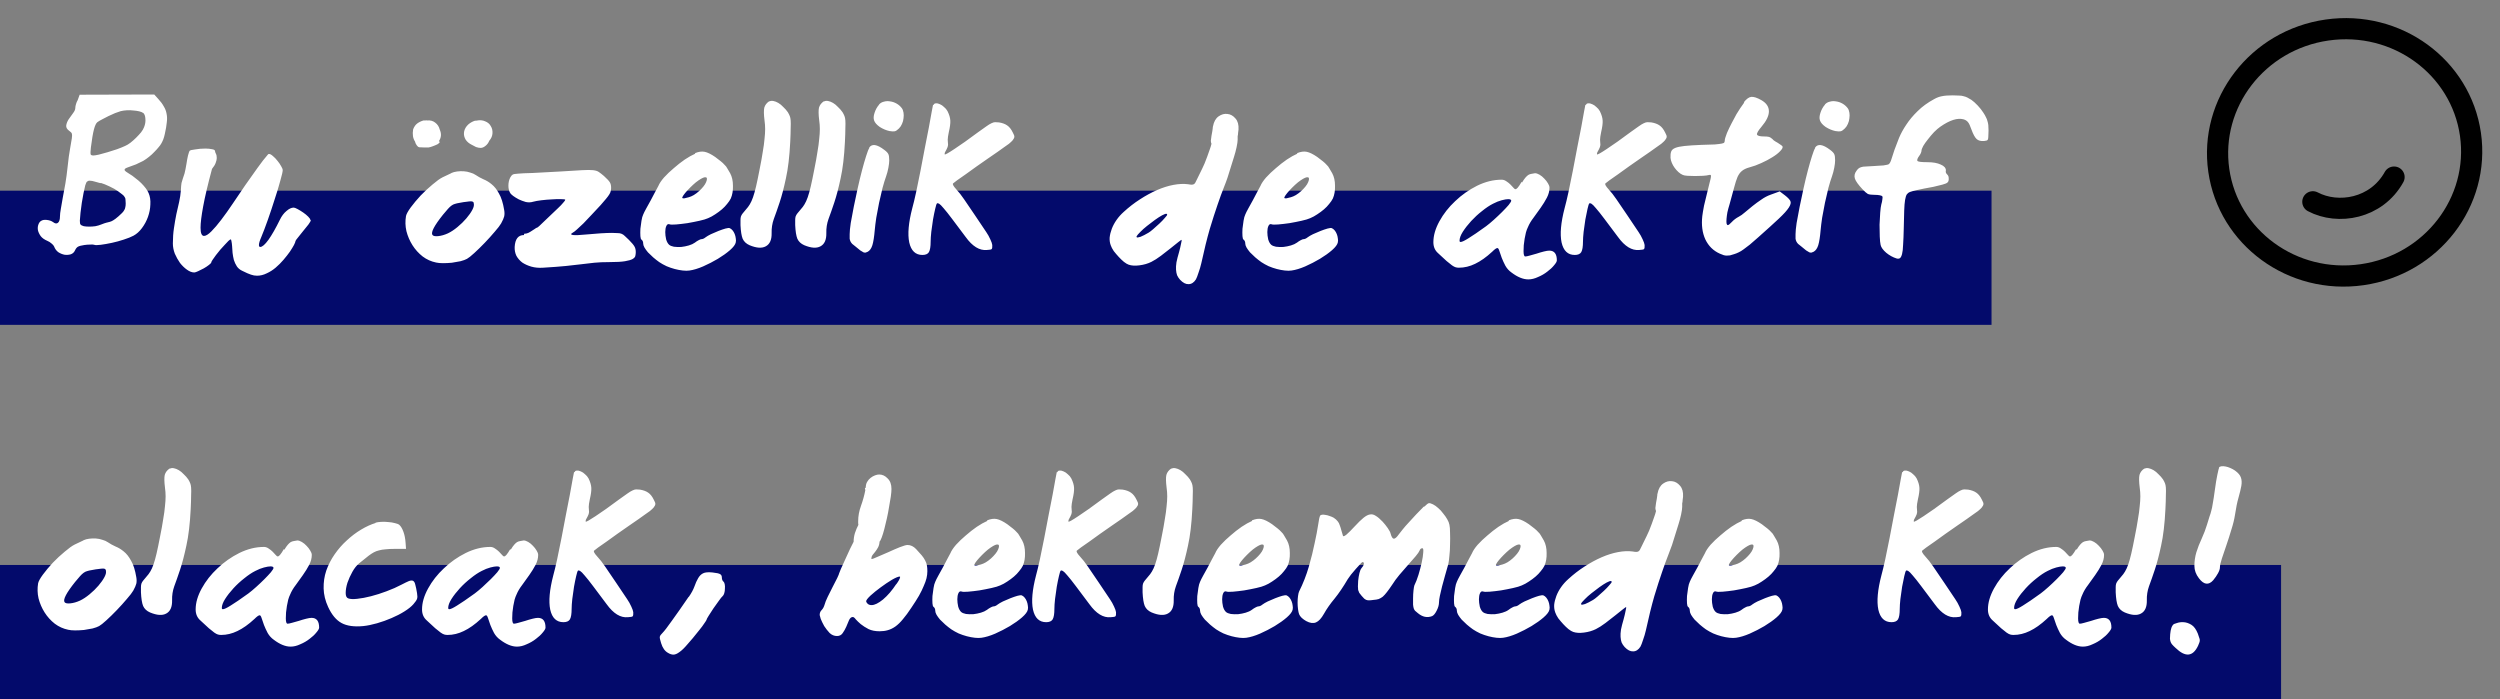
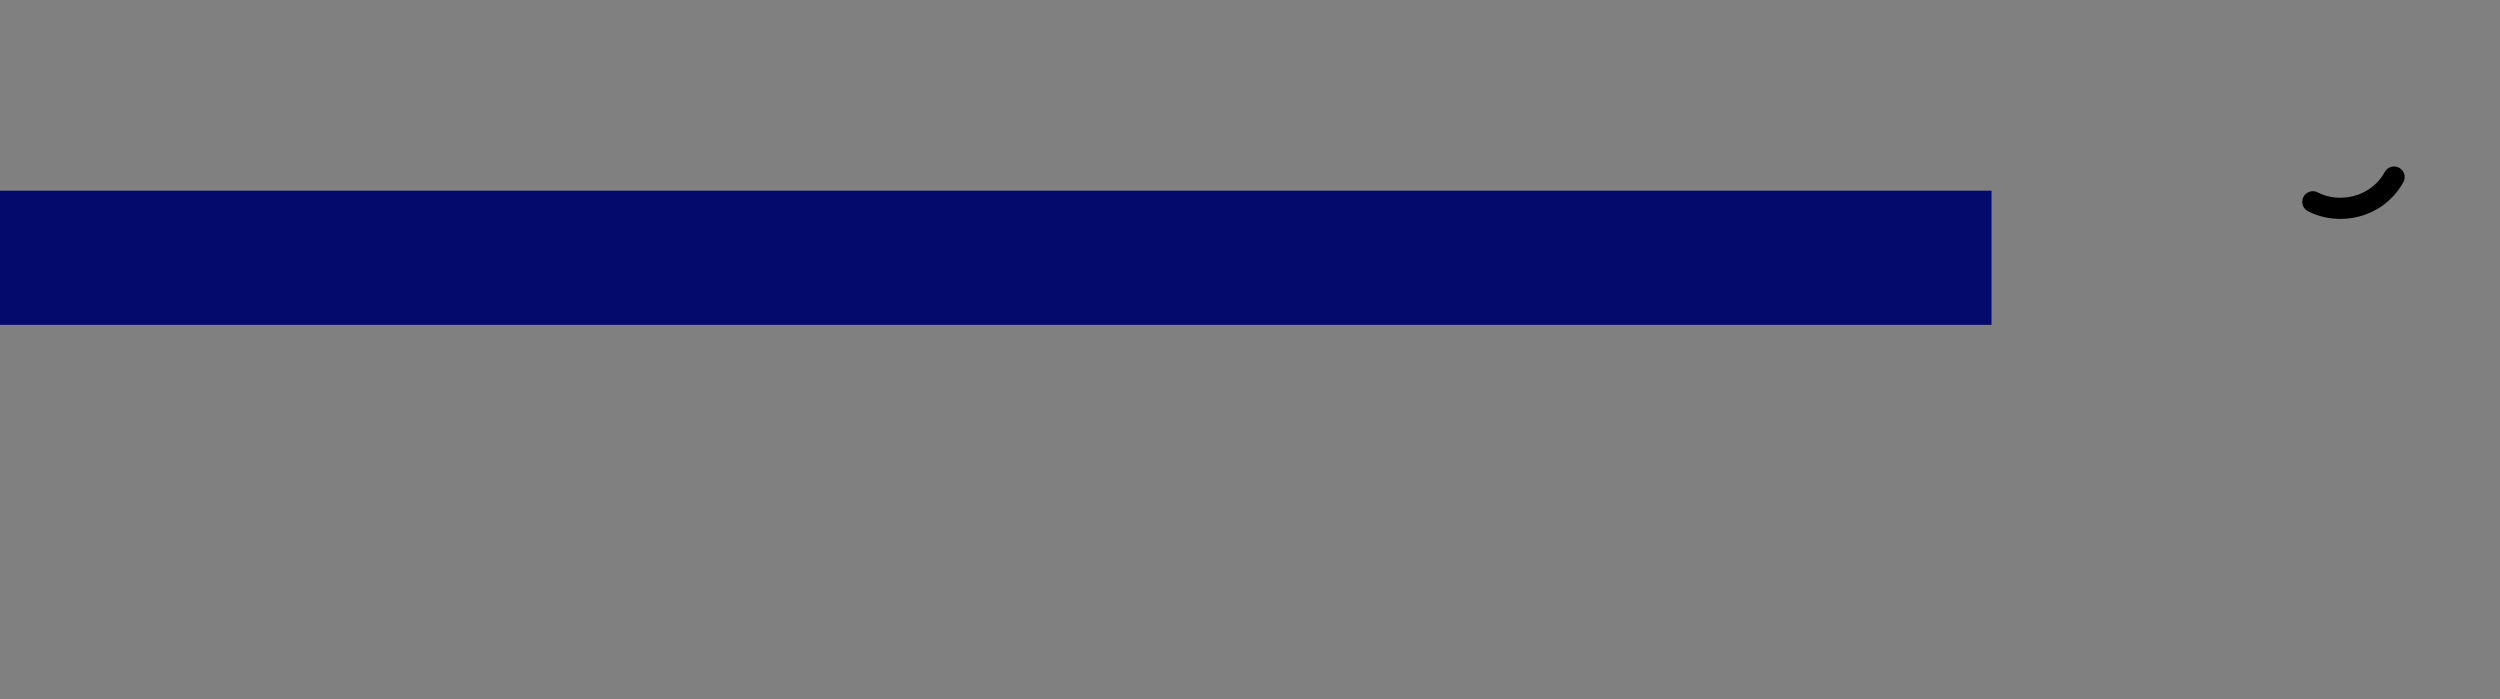
<svg xmlns="http://www.w3.org/2000/svg" width="354" height="99" viewBox="0 0 354 99" fill="none">
  <rect x="0" y="0" width="354" height="99" fill="#808080" stroke="none" />
  <rect y="27" width="282" height="19" fill="#030A6B" />
-   <rect y="80" width="323" height="19" fill="#030A6B" />
-   <path d="M14.217 25.935C13.849 25.833 13.553 25.752 13.329 25.691C13.125 25.629 12.961 25.599 12.839 25.599C12.716 25.578 12.614 25.578 12.533 25.599C12.471 25.619 12.4 25.66 12.318 25.721C12.257 25.762 12.175 25.935 12.073 26.242C11.992 26.548 11.91 26.915 11.828 27.344C11.747 27.773 11.665 28.232 11.583 28.722C11.522 29.212 11.461 29.681 11.4 30.131C11.359 30.559 11.328 30.927 11.308 31.233C11.308 31.539 11.338 31.723 11.4 31.784C11.481 31.886 11.634 31.968 11.859 32.029C12.084 32.07 12.339 32.09 12.625 32.09C12.91 32.09 13.206 32.07 13.513 32.029C13.819 31.968 14.094 31.886 14.339 31.784C14.646 31.662 14.88 31.58 15.044 31.539C15.227 31.498 15.391 31.457 15.534 31.417C15.697 31.376 15.86 31.304 16.023 31.202C16.207 31.1 16.462 30.906 16.789 30.62C16.993 30.437 17.156 30.284 17.279 30.161C17.422 30.018 17.524 29.886 17.585 29.763C17.667 29.641 17.718 29.508 17.738 29.365C17.779 29.222 17.799 29.038 17.799 28.814C17.799 28.589 17.789 28.405 17.769 28.263C17.769 28.12 17.728 27.997 17.646 27.895C17.585 27.773 17.473 27.65 17.309 27.528C17.167 27.405 16.962 27.252 16.697 27.068C16.391 26.844 15.993 26.619 15.503 26.395C15.033 26.17 14.625 26.007 14.278 25.905L14.217 25.935ZM20.249 15.984C20.147 15.902 19.974 15.831 19.729 15.769C19.484 15.708 19.208 15.667 18.902 15.647C18.596 15.606 18.279 15.596 17.953 15.616C17.626 15.637 17.34 15.678 17.095 15.739C16.891 15.8 16.626 15.892 16.299 16.014C15.993 16.137 15.676 16.28 15.35 16.443C15.044 16.586 14.748 16.739 14.462 16.902C14.176 17.045 13.951 17.178 13.788 17.3C13.604 17.443 13.441 17.79 13.298 18.341C13.155 18.893 13.012 19.74 12.87 20.883C12.808 21.414 12.798 21.74 12.839 21.863C12.88 21.965 13.012 22.016 13.237 22.016C13.38 22.016 13.635 21.975 14.002 21.893C14.39 21.791 14.799 21.679 15.227 21.557C15.676 21.414 16.125 21.271 16.575 21.128C17.024 20.965 17.401 20.812 17.708 20.669C17.953 20.567 18.208 20.413 18.473 20.209C18.759 19.985 19.024 19.75 19.269 19.505C19.535 19.24 19.769 18.985 19.974 18.74C20.178 18.474 20.321 18.229 20.402 18.005C20.566 17.596 20.627 17.198 20.586 16.811C20.566 16.423 20.463 16.147 20.28 15.984H20.249ZM11.277 13.412L21.841 13.381L22.393 13.993C22.74 14.361 23.005 14.718 23.189 15.065C23.393 15.392 23.526 15.739 23.587 16.106C23.668 16.474 23.679 16.882 23.617 17.331C23.577 17.78 23.485 18.321 23.342 18.954C23.281 19.24 23.209 19.495 23.127 19.719C23.046 19.924 22.954 20.117 22.852 20.301C22.75 20.485 22.617 20.669 22.454 20.852C22.311 21.036 22.117 21.25 21.872 21.495C21.627 21.761 21.372 21.996 21.107 22.2C20.861 22.404 20.586 22.598 20.28 22.782C19.974 22.945 19.637 23.108 19.269 23.271C18.902 23.414 18.483 23.567 18.014 23.731C17.728 23.833 17.605 23.955 17.646 24.098C17.708 24.221 17.932 24.394 18.32 24.619C18.606 24.782 18.892 24.986 19.177 25.231C19.484 25.456 19.759 25.691 20.004 25.935C20.249 26.18 20.463 26.425 20.647 26.67C20.831 26.915 20.964 27.14 21.045 27.344C21.249 27.814 21.331 28.355 21.29 28.967C21.27 29.559 21.157 30.141 20.953 30.712C20.749 31.284 20.463 31.815 20.096 32.305C19.749 32.774 19.351 33.131 18.902 33.376C18.555 33.56 18.095 33.744 17.524 33.927C16.973 34.111 16.411 34.264 15.84 34.387C15.268 34.509 14.748 34.601 14.278 34.662C13.809 34.724 13.492 34.724 13.329 34.662C13.227 34.621 13.043 34.611 12.778 34.632C12.512 34.632 12.237 34.652 11.951 34.693C11.522 34.754 11.216 34.836 11.032 34.938C10.869 35.04 10.736 35.203 10.634 35.428C10.512 35.714 10.308 35.908 10.022 36.01C9.736 36.091 9.44 36.112 9.134 36.071C8.828 36.01 8.532 35.887 8.246 35.703C7.98 35.499 7.786 35.234 7.664 34.907C7.603 34.764 7.48 34.621 7.297 34.479C7.113 34.315 6.919 34.193 6.715 34.111C6.286 33.927 5.97 33.703 5.766 33.438C5.561 33.152 5.429 32.866 5.367 32.58C5.327 32.294 5.347 32.039 5.429 31.815C5.51 31.57 5.633 31.396 5.796 31.294C6 31.151 6.276 31.1 6.623 31.141C6.99 31.182 7.286 31.284 7.511 31.447C7.797 31.672 8.031 31.702 8.215 31.539C8.399 31.376 8.491 31.08 8.491 30.651C8.491 30.386 8.532 30.028 8.613 29.579C8.695 29.11 8.787 28.579 8.889 27.987C9.011 27.375 9.134 26.711 9.256 25.997C9.379 25.262 9.481 24.506 9.562 23.731C9.685 22.547 9.807 21.638 9.93 21.006C10.052 20.352 10.134 19.873 10.175 19.566C10.216 19.24 10.216 19.025 10.175 18.923C10.134 18.801 10.022 18.678 9.838 18.556C9.491 18.311 9.338 18.046 9.379 17.76C9.42 17.474 9.532 17.188 9.716 16.902C9.92 16.596 10.124 16.31 10.328 16.045C10.553 15.759 10.665 15.504 10.665 15.279C10.665 15.137 10.695 14.963 10.757 14.759C10.818 14.534 10.9 14.34 11.002 14.177L11.277 13.412ZM44.014 31.172C44.014 31.274 43.902 31.478 43.678 31.784C43.453 32.07 43.198 32.386 42.912 32.733C42.647 33.06 42.402 33.366 42.177 33.652C41.953 33.917 41.84 34.081 41.84 34.142C41.84 34.223 41.769 34.407 41.626 34.693C41.483 34.958 41.289 35.275 41.044 35.642C40.799 35.989 40.503 36.367 40.156 36.775C39.809 37.183 39.431 37.561 39.023 37.908C38.635 38.235 38.217 38.5 37.768 38.704C37.319 38.929 36.859 39.041 36.39 39.041C36.104 39.041 35.818 38.99 35.532 38.888C35.267 38.806 34.849 38.623 34.277 38.337C33.971 38.194 33.726 37.99 33.542 37.724C33.358 37.439 33.215 37.132 33.113 36.806C33.032 36.479 32.971 36.142 32.93 35.795C32.909 35.448 32.889 35.142 32.868 34.877C32.848 34.591 32.817 34.356 32.777 34.172C32.756 33.989 32.715 33.897 32.654 33.897C32.613 33.897 32.511 33.968 32.348 34.111C32.205 34.254 32.032 34.438 31.827 34.662C31.623 34.867 31.409 35.101 31.184 35.367C30.98 35.632 30.776 35.887 30.572 36.132C30.388 36.377 30.235 36.591 30.113 36.775C29.99 36.959 29.929 37.071 29.929 37.112C29.929 37.214 29.817 37.347 29.592 37.51C29.388 37.673 29.143 37.837 28.857 38C28.592 38.143 28.326 38.276 28.061 38.398C27.796 38.521 27.612 38.582 27.51 38.582C27.183 38.582 26.836 38.449 26.469 38.184C26.122 37.939 25.795 37.622 25.489 37.234C25.203 36.826 24.958 36.387 24.754 35.918C24.57 35.428 24.478 34.948 24.478 34.479C24.478 33.703 24.529 32.978 24.631 32.305C24.733 31.61 24.846 30.957 24.968 30.345C25.111 29.732 25.244 29.151 25.366 28.599C25.489 28.048 25.57 27.497 25.611 26.946C25.632 26.476 25.662 26.129 25.703 25.905C25.764 25.68 25.826 25.476 25.887 25.292C25.969 25.088 26.05 24.843 26.132 24.558C26.213 24.251 26.305 23.792 26.407 23.18C26.469 22.751 26.54 22.363 26.622 22.016C26.724 21.649 26.795 21.434 26.836 21.373C26.857 21.332 26.938 21.291 27.081 21.25C27.244 21.21 27.428 21.179 27.632 21.159C27.857 21.118 28.092 21.087 28.337 21.067C28.581 21.046 28.826 21.036 29.072 21.036C29.439 21.036 29.755 21.067 30.021 21.128C30.306 21.169 30.449 21.261 30.449 21.404C30.449 21.485 30.49 21.608 30.572 21.771C30.654 21.914 30.694 22.118 30.694 22.383C30.694 22.567 30.643 22.792 30.541 23.057C30.46 23.302 30.286 23.588 30.021 23.915C29.429 26.119 29.01 27.895 28.765 29.242C28.52 30.569 28.398 31.57 28.398 32.243C28.398 33.019 28.561 33.407 28.888 33.407C29.153 33.407 29.5 33.193 29.929 32.764C30.358 32.335 30.827 31.784 31.337 31.11C31.868 30.416 32.419 29.641 32.991 28.783C33.583 27.926 34.165 27.068 34.736 26.211C35.328 25.354 35.9 24.547 36.451 23.792C37.002 23.016 37.502 22.373 37.952 21.863C37.972 21.822 38.023 21.802 38.105 21.802C38.248 21.802 38.431 21.904 38.656 22.108C38.88 22.292 39.095 22.516 39.299 22.782C39.503 23.026 39.676 23.282 39.819 23.547C39.962 23.792 40.034 23.965 40.034 24.068C40.034 24.292 39.921 24.792 39.697 25.568C39.493 26.344 39.227 27.221 38.901 28.201C38.594 29.181 38.268 30.161 37.921 31.141C37.574 32.121 37.268 32.927 37.002 33.56C36.778 34.07 36.665 34.448 36.665 34.693C36.665 34.877 36.727 34.969 36.849 34.969C37.135 34.969 37.523 34.632 38.013 33.958C38.503 33.264 39.044 32.315 39.636 31.11C39.881 30.6 40.187 30.192 40.554 29.886C40.922 29.559 41.269 29.396 41.595 29.396C41.697 29.396 41.881 29.467 42.147 29.61C42.412 29.753 42.677 29.916 42.943 30.1C43.208 30.284 43.443 30.477 43.647 30.682C43.851 30.886 43.953 31.049 43.953 31.172H44.014ZM68.053 20.944C67.87 20.944 67.655 20.903 67.41 20.822C67.186 20.72 66.992 20.618 66.828 20.516C66.441 20.332 66.145 20.087 65.94 19.781C65.757 19.474 65.675 19.158 65.695 18.831C65.716 18.484 65.849 18.158 66.094 17.852C66.338 17.545 66.696 17.3 67.165 17.117C67.267 17.096 67.329 17.086 67.349 17.086C67.39 17.086 67.42 17.086 67.441 17.086C67.931 16.984 68.349 17.015 68.696 17.178C69.064 17.321 69.329 17.545 69.492 17.852C69.676 18.137 69.758 18.474 69.737 18.862C69.717 19.25 69.564 19.607 69.278 19.934C69.156 20.24 68.972 20.485 68.727 20.669C68.502 20.852 68.278 20.944 68.053 20.944ZM58.989 20.546C58.928 20.444 58.877 20.352 58.836 20.271C58.796 20.169 58.775 20.097 58.775 20.056C58.469 19.607 58.377 19.025 58.5 18.311C58.642 17.943 58.836 17.668 59.081 17.484C59.326 17.3 59.622 17.157 59.969 17.055C60.072 17.055 60.163 17.055 60.245 17.055C60.327 17.035 60.408 17.035 60.49 17.055C60.939 17.015 61.317 17.117 61.623 17.362C61.95 17.607 62.164 17.933 62.266 18.341C62.531 18.933 62.49 19.485 62.144 19.995C62.225 20.036 62.266 20.067 62.266 20.087C62.266 20.189 62.164 20.301 61.96 20.424C61.756 20.526 61.511 20.628 61.225 20.73C61.123 20.771 61.031 20.801 60.949 20.822C60.868 20.842 60.776 20.863 60.674 20.883H60.123C59.776 20.883 59.52 20.873 59.357 20.852C59.214 20.812 59.092 20.709 58.989 20.546ZM67.104 28.753C67.063 28.671 67.012 28.61 66.951 28.569C66.91 28.528 66.818 28.508 66.675 28.508C66.532 28.508 66.328 28.528 66.063 28.569C65.818 28.589 65.491 28.64 65.083 28.722C64.818 28.763 64.593 28.814 64.409 28.875C64.246 28.916 64.083 28.997 63.919 29.12C63.777 29.222 63.613 29.375 63.429 29.579C63.246 29.783 63.011 30.059 62.725 30.406C61.5 31.937 61 32.886 61.225 33.254C61.327 33.417 61.592 33.478 62.021 33.438C62.47 33.397 62.94 33.264 63.429 33.039C63.858 32.835 64.307 32.539 64.777 32.151C65.246 31.764 65.665 31.355 66.032 30.927C66.4 30.498 66.686 30.09 66.89 29.702C67.094 29.314 67.155 29.008 67.073 28.783L67.104 28.753ZM63.919 24.496C64.144 24.394 64.409 24.323 64.716 24.282C65.022 24.241 65.338 24.231 65.665 24.251C65.992 24.272 66.298 24.333 66.584 24.435C66.89 24.517 67.145 24.629 67.349 24.772C67.676 24.996 68.043 25.201 68.451 25.384C68.86 25.548 69.248 25.782 69.615 26.089C70.003 26.395 70.35 26.834 70.656 27.405C70.983 27.956 71.228 28.732 71.391 29.732C71.452 30.079 71.452 30.386 71.391 30.651C71.33 30.896 71.187 31.223 70.962 31.631C70.799 31.917 70.493 32.315 70.044 32.825C69.615 33.335 69.145 33.856 68.635 34.387C68.125 34.917 67.635 35.397 67.165 35.826C66.696 36.255 66.349 36.53 66.124 36.653C65.9 36.775 65.593 36.887 65.206 36.989C64.818 37.071 64.409 37.143 63.981 37.204C63.552 37.245 63.133 37.265 62.725 37.265C62.337 37.265 62.011 37.234 61.745 37.173C61.051 37.03 60.419 36.745 59.847 36.316C59.275 35.867 58.796 35.336 58.408 34.724C58.02 34.111 57.734 33.448 57.55 32.733C57.387 32.019 57.367 31.304 57.489 30.59C57.55 30.304 57.775 29.896 58.163 29.365C58.571 28.814 59.041 28.252 59.571 27.681C60.123 27.109 60.684 26.589 61.255 26.119C61.827 25.629 62.297 25.292 62.664 25.109L63.889 24.527L63.919 24.496ZM74.225 33.101C74.429 33.101 74.623 33.06 74.806 32.978C75.01 32.876 75.184 32.774 75.327 32.672C75.49 32.57 75.633 32.478 75.756 32.396C75.878 32.294 75.97 32.243 76.031 32.243C76.072 32.243 76.184 32.162 76.368 31.998C76.572 31.815 76.807 31.59 77.072 31.325L79.032 29.457C79.318 29.191 79.552 28.947 79.736 28.722C79.94 28.497 80.043 28.355 80.043 28.293C80.043 28.232 79.859 28.201 79.491 28.201C79.124 28.181 78.685 28.191 78.175 28.232C77.685 28.252 77.184 28.293 76.674 28.355C76.164 28.416 75.766 28.487 75.48 28.569C75.153 28.671 74.806 28.681 74.439 28.599C74.092 28.497 73.765 28.375 73.459 28.232C73.153 28.069 72.887 27.905 72.663 27.742C72.459 27.579 72.336 27.466 72.295 27.405C72.091 27.119 71.989 26.752 71.989 26.303C71.989 25.854 72.081 25.456 72.265 25.109C72.367 24.925 72.469 24.802 72.571 24.741C72.673 24.66 72.939 24.609 73.367 24.588C73.796 24.547 74.469 24.517 75.388 24.496C76.307 24.455 77.634 24.384 79.369 24.282C80.696 24.2 81.706 24.139 82.4 24.098C83.115 24.057 83.645 24.057 83.993 24.098C84.36 24.139 84.636 24.231 84.819 24.374C85.003 24.496 85.238 24.68 85.524 24.925C85.952 25.313 86.228 25.609 86.35 25.813C86.473 25.997 86.534 26.262 86.534 26.609C86.534 26.772 86.514 26.925 86.473 27.068C86.452 27.211 86.381 27.375 86.258 27.558C86.156 27.722 86.003 27.926 85.799 28.171C85.615 28.395 85.371 28.681 85.064 29.028C84.615 29.518 84.176 29.988 83.748 30.437C83.339 30.886 82.962 31.284 82.615 31.631C82.268 31.957 81.961 32.243 81.696 32.488C81.451 32.713 81.267 32.856 81.145 32.917C80.451 33.305 81.114 33.397 83.135 33.193C83.727 33.131 84.36 33.08 85.034 33.039C85.707 32.999 86.248 32.978 86.656 32.978C87.004 32.978 87.279 32.988 87.483 33.009C87.687 33.009 87.861 33.039 88.004 33.101C88.167 33.162 88.32 33.264 88.463 33.407C88.606 33.529 88.8 33.713 89.045 33.958C89.453 34.366 89.719 34.683 89.841 34.907C89.964 35.111 90.025 35.377 90.025 35.703C90.025 35.887 90.004 36.061 89.964 36.224C89.943 36.387 89.811 36.54 89.566 36.683C89.341 36.806 88.984 36.908 88.494 36.989C88.004 37.071 87.3 37.112 86.381 37.112C85.483 37.112 84.738 37.143 84.146 37.204C83.554 37.265 82.941 37.337 82.308 37.418C81.676 37.479 80.951 37.561 80.134 37.663C79.318 37.745 78.236 37.827 76.888 37.908C76.296 37.949 75.745 37.898 75.235 37.755C74.745 37.612 74.316 37.418 73.949 37.173C73.602 36.908 73.326 36.591 73.122 36.224C72.939 35.836 72.857 35.418 72.877 34.969C72.939 33.846 73.377 33.284 74.194 33.284L74.225 33.101ZM99.989 25.782C100.152 25.374 100.142 25.149 99.958 25.109C99.774 25.047 99.427 25.19 98.917 25.537C98.672 25.701 98.407 25.915 98.121 26.18C97.835 26.446 97.57 26.711 97.325 26.977C97.1 27.221 96.916 27.446 96.774 27.65C96.631 27.854 96.58 27.987 96.621 28.048C96.661 28.089 96.763 28.099 96.927 28.079C97.11 28.038 97.314 27.987 97.539 27.926C97.764 27.865 97.998 27.762 98.243 27.62C98.509 27.456 98.754 27.273 98.978 27.068C99.203 26.864 99.407 26.65 99.591 26.425C99.774 26.201 99.907 25.986 99.989 25.782ZM98.427 21.679C98.937 21.475 99.386 21.414 99.774 21.495C100.183 21.577 100.683 21.822 101.275 22.23C101.601 22.475 101.867 22.679 102.071 22.843C102.275 23.006 102.449 23.169 102.591 23.333C102.755 23.476 102.887 23.649 102.99 23.853C103.112 24.037 103.245 24.262 103.388 24.527C103.653 25.017 103.786 25.609 103.786 26.303C103.806 26.997 103.704 27.599 103.479 28.11C103.357 28.355 103.183 28.61 102.959 28.875C102.755 29.14 102.51 29.396 102.224 29.641C101.938 29.886 101.622 30.12 101.275 30.345C100.948 30.569 100.611 30.753 100.264 30.896C99.999 31.018 99.591 31.141 99.04 31.263C98.488 31.386 97.917 31.498 97.325 31.6C96.753 31.682 96.222 31.743 95.733 31.784C95.243 31.825 94.926 31.815 94.783 31.753C94.6 31.692 94.457 31.774 94.355 31.998C94.252 32.223 94.201 32.509 94.201 32.856C94.201 33.182 94.242 33.529 94.324 33.897C94.426 34.244 94.569 34.499 94.753 34.662C94.895 34.785 95.12 34.877 95.426 34.938C95.753 34.979 96.1 34.989 96.467 34.969C96.835 34.928 97.192 34.856 97.539 34.754C97.886 34.652 98.172 34.519 98.397 34.356C98.58 34.213 98.754 34.101 98.917 34.019C99.101 33.917 99.233 33.866 99.315 33.866C99.499 33.866 99.703 33.774 99.927 33.591C100.091 33.468 100.336 33.325 100.662 33.162C101.009 32.999 101.367 32.846 101.734 32.703C102.102 32.56 102.428 32.447 102.714 32.366C103.02 32.284 103.224 32.264 103.326 32.305C103.469 32.366 103.602 32.468 103.724 32.611C103.847 32.754 103.949 32.927 104.031 33.131C104.112 33.335 104.163 33.54 104.184 33.744C104.225 33.948 104.225 34.142 104.184 34.325C104.123 34.632 103.847 34.999 103.357 35.428C102.887 35.836 102.316 36.244 101.642 36.653C100.989 37.041 100.295 37.398 99.56 37.724C98.846 38.031 98.203 38.225 97.631 38.306C97.366 38.347 97.049 38.347 96.682 38.306C96.314 38.265 95.937 38.194 95.549 38.092C95.161 37.99 94.773 37.857 94.385 37.694C93.997 37.51 93.65 37.316 93.344 37.112C93.058 36.908 92.772 36.683 92.487 36.438C92.221 36.193 91.976 35.959 91.752 35.734C91.548 35.489 91.384 35.265 91.262 35.06C91.139 34.836 91.078 34.652 91.078 34.509C91.078 34.244 90.996 34.05 90.833 33.927C90.751 33.887 90.701 33.723 90.68 33.438C90.66 33.131 90.66 32.784 90.68 32.396C90.721 32.009 90.772 31.631 90.833 31.263C90.894 30.876 90.976 30.58 91.078 30.375C91.16 30.171 91.303 29.886 91.507 29.518C91.711 29.151 91.925 28.763 92.15 28.355C92.374 27.946 92.579 27.558 92.762 27.191C92.966 26.823 93.12 26.538 93.222 26.334C93.365 25.986 93.63 25.588 94.018 25.139C94.426 24.69 94.885 24.251 95.396 23.823C95.906 23.373 96.427 22.965 96.957 22.598C97.508 22.23 97.998 21.955 98.427 21.771V21.679ZM108.957 14.361C109.1 14.279 109.284 14.259 109.508 14.3C109.733 14.34 109.968 14.432 110.213 14.575C110.458 14.718 110.692 14.912 110.917 15.157C111.162 15.382 111.376 15.627 111.56 15.892C111.682 16.096 111.774 16.28 111.836 16.443C111.897 16.586 111.938 16.79 111.958 17.055C111.978 17.321 111.978 17.688 111.958 18.158C111.958 18.627 111.938 19.27 111.897 20.087C111.795 22.169 111.591 23.894 111.284 25.262C110.999 26.609 110.703 27.742 110.396 28.661C110.09 29.579 109.815 30.365 109.57 31.018C109.345 31.651 109.243 32.315 109.263 33.009C109.284 33.948 109.008 34.571 108.437 34.877C107.886 35.183 107.12 35.132 106.14 34.724C105.671 34.519 105.344 34.213 105.16 33.805C104.997 33.397 104.895 32.754 104.854 31.876C104.854 31.57 104.854 31.325 104.854 31.141C104.854 30.957 104.874 30.794 104.915 30.651C104.977 30.488 105.058 30.345 105.16 30.222C105.283 30.079 105.436 29.896 105.62 29.671C105.844 29.426 106.028 29.181 106.171 28.936C106.334 28.671 106.487 28.334 106.63 27.926C106.773 27.517 106.916 27.007 107.059 26.395C107.202 25.782 107.365 24.996 107.549 24.037C107.753 23.037 107.906 22.189 108.008 21.495C108.13 20.801 108.212 20.199 108.253 19.689C108.314 19.158 108.345 18.689 108.345 18.28C108.345 17.872 108.314 17.453 108.253 17.025C108.151 16.208 108.141 15.616 108.222 15.249C108.324 14.881 108.559 14.575 108.927 14.33L108.957 14.361ZM116.702 14.361C116.845 14.279 117.029 14.259 117.253 14.3C117.478 14.34 117.713 14.432 117.958 14.575C118.203 14.718 118.437 14.912 118.662 15.157C118.907 15.382 119.121 15.627 119.305 15.892C119.427 16.096 119.519 16.28 119.58 16.443C119.642 16.586 119.683 16.79 119.703 17.055C119.723 17.321 119.723 17.688 119.703 18.158C119.703 18.627 119.683 19.27 119.642 20.087C119.54 22.169 119.336 23.894 119.029 25.262C118.744 26.609 118.448 27.742 118.141 28.661C117.835 29.579 117.56 30.365 117.315 31.018C117.09 31.651 116.988 32.315 117.008 33.009C117.029 33.948 116.753 34.571 116.182 34.877C115.63 35.183 114.865 35.132 113.885 34.724C113.416 34.519 113.089 34.213 112.905 33.805C112.742 33.397 112.64 32.754 112.599 31.876C112.599 31.57 112.599 31.325 112.599 31.141C112.599 30.957 112.619 30.794 112.66 30.651C112.721 30.488 112.803 30.345 112.905 30.222C113.028 30.079 113.181 29.896 113.364 29.671C113.589 29.426 113.773 29.181 113.916 28.936C114.079 28.671 114.232 28.334 114.375 27.926C114.518 27.517 114.661 27.007 114.804 26.395C114.947 25.782 115.11 24.996 115.294 24.037C115.498 23.037 115.651 22.189 115.753 21.495C115.875 20.801 115.957 20.199 115.998 19.689C116.059 19.158 116.09 18.689 116.09 18.28C116.09 17.872 116.059 17.453 115.998 17.025C115.896 16.208 115.886 15.616 115.967 15.249C116.069 14.881 116.304 14.575 116.672 14.33L116.702 14.361ZM124.478 14.79C124.661 14.585 124.896 14.453 125.182 14.391C125.468 14.31 125.764 14.3 126.07 14.361C126.376 14.402 126.672 14.504 126.958 14.667C127.244 14.83 127.489 15.045 127.693 15.31C127.815 15.473 127.897 15.688 127.938 15.953C127.979 16.198 127.979 16.463 127.938 16.749C127.917 17.015 127.846 17.28 127.723 17.545C127.621 17.79 127.478 18.005 127.295 18.188C127.07 18.413 126.876 18.546 126.713 18.587C126.55 18.627 126.294 18.617 125.947 18.556C125.478 18.454 125.019 18.26 124.569 17.974C124.141 17.668 123.875 17.362 123.773 17.055C123.671 16.77 123.692 16.412 123.835 15.984C123.977 15.535 124.192 15.147 124.478 14.82V14.79ZM123.069 20.914C123.457 20.322 124.171 20.424 125.213 21.22C125.519 21.444 125.713 21.649 125.794 21.832C125.876 21.996 125.917 22.292 125.917 22.72C125.917 22.986 125.876 23.333 125.794 23.761C125.713 24.19 125.611 24.578 125.488 24.925C125.325 25.374 125.151 25.935 124.968 26.609C124.804 27.283 124.641 27.987 124.478 28.722C124.335 29.436 124.202 30.141 124.08 30.835C123.977 31.529 123.906 32.111 123.865 32.58C123.784 33.54 123.671 34.254 123.528 34.724C123.385 35.173 123.171 35.479 122.885 35.642C122.763 35.703 122.661 35.744 122.579 35.765C122.497 35.785 122.395 35.775 122.273 35.734C122.15 35.673 121.997 35.581 121.814 35.459C121.65 35.316 121.426 35.132 121.14 34.907C120.956 34.764 120.803 34.642 120.681 34.54C120.579 34.438 120.497 34.325 120.436 34.203C120.374 34.081 120.334 33.948 120.313 33.805C120.313 33.642 120.313 33.427 120.313 33.162C120.313 32.794 120.364 32.264 120.466 31.57C120.589 30.876 120.732 30.11 120.895 29.273C121.058 28.436 121.242 27.569 121.446 26.67C121.65 25.752 121.854 24.905 122.059 24.129C122.263 23.353 122.457 22.679 122.64 22.108C122.824 21.516 122.977 21.128 123.1 20.944L123.069 20.914ZM132.208 14.851C132.249 14.708 132.351 14.636 132.514 14.636C132.698 14.616 132.892 14.657 133.096 14.759C133.3 14.841 133.494 14.973 133.678 15.157C133.882 15.32 134.045 15.514 134.168 15.739C134.413 16.229 134.546 16.678 134.566 17.086C134.586 17.474 134.515 18.015 134.352 18.709C134.25 19.199 134.198 19.556 134.198 19.781C134.198 19.985 134.209 20.148 134.229 20.271C134.25 20.393 134.25 20.505 134.229 20.607C134.229 20.709 134.168 20.883 134.045 21.128C133.943 21.291 133.862 21.444 133.8 21.587C133.76 21.73 133.749 21.822 133.77 21.863C133.831 21.924 134.29 21.669 135.148 21.097C136.026 20.526 137.148 19.73 138.516 18.709C139.006 18.362 139.394 18.086 139.68 17.882C139.965 17.678 140.2 17.535 140.384 17.453C140.588 17.351 140.762 17.3 140.904 17.3C141.068 17.3 141.251 17.311 141.456 17.331C141.946 17.413 142.333 17.556 142.619 17.76C142.925 17.964 143.191 18.301 143.415 18.77C143.579 19.056 143.65 19.26 143.63 19.383C143.63 19.505 143.548 19.668 143.385 19.873C143.283 19.995 143.109 20.158 142.864 20.363C142.619 20.546 142.374 20.72 142.129 20.883C141.966 21.006 141.68 21.21 141.272 21.495C140.864 21.761 140.404 22.077 139.894 22.445C139.384 22.812 138.843 23.19 138.271 23.578C137.72 23.965 137.21 24.333 136.74 24.68C136.27 25.007 135.862 25.292 135.515 25.537C135.189 25.782 135.005 25.925 134.964 25.966C134.842 26.068 134.995 26.354 135.423 26.823C135.77 27.191 136.138 27.66 136.526 28.232C136.914 28.783 137.434 29.549 138.087 30.529L139.649 32.856C139.874 33.182 140.067 33.529 140.231 33.897C140.394 34.244 140.486 34.509 140.506 34.693C140.527 34.999 140.496 35.193 140.414 35.275C140.353 35.336 140.129 35.377 139.741 35.397C138.7 35.499 137.699 34.887 136.74 33.56C135.944 32.498 135.301 31.641 134.811 30.988C134.321 30.335 133.923 29.834 133.617 29.487C133.331 29.14 133.117 28.926 132.974 28.844C132.831 28.763 132.729 28.753 132.667 28.814C132.606 28.875 132.525 29.13 132.422 29.579C132.32 30.008 132.218 30.508 132.116 31.08C132.035 31.651 131.953 32.233 131.871 32.825C131.81 33.397 131.779 33.856 131.779 34.203C131.779 34.917 131.698 35.418 131.534 35.703C131.371 35.969 131.065 36.102 130.616 36.102C129.636 36.102 129.013 35.51 128.748 34.325C128.503 33.142 128.646 31.529 129.177 29.487C129.34 28.895 129.524 28.13 129.728 27.191C129.932 26.252 130.136 25.252 130.34 24.19C130.544 23.129 130.749 22.057 130.953 20.975C131.177 19.873 131.371 18.883 131.534 18.005C131.698 17.107 131.83 16.372 131.933 15.8C132.035 15.228 132.096 14.912 132.116 14.851H132.208ZM165.27 30.406C165.27 30.263 165.157 30.233 164.933 30.314C164.708 30.396 164.422 30.549 164.075 30.773C163.728 30.998 163.361 31.263 162.973 31.57C162.585 31.855 162.228 32.141 161.901 32.427C161.595 32.713 161.34 32.968 161.136 33.193C160.952 33.397 160.891 33.529 160.952 33.591C161.013 33.652 161.197 33.631 161.503 33.529C161.81 33.407 162.187 33.213 162.636 32.948C162.779 32.866 162.994 32.703 163.279 32.458C163.586 32.192 163.882 31.927 164.167 31.662C164.474 31.376 164.729 31.11 164.933 30.865C165.157 30.62 165.27 30.467 165.27 30.406ZM170.23 23.884C170.332 23.68 170.445 23.435 170.567 23.149C170.69 22.843 170.812 22.526 170.934 22.2C171.057 21.873 171.169 21.557 171.271 21.25C171.394 20.924 171.486 20.628 171.547 20.363C171.526 20.301 171.506 20.24 171.486 20.179C171.465 20.097 171.455 20.015 171.455 19.934C171.475 19.689 171.506 19.454 171.547 19.23C171.588 19.005 171.629 18.78 171.669 18.556C171.669 18.454 171.69 18.301 171.731 18.097C171.731 18.056 171.731 18.025 171.731 18.005C171.751 17.964 171.761 17.923 171.761 17.882C171.884 17.229 172.149 16.759 172.557 16.474C172.966 16.188 173.384 16.076 173.813 16.137C174.242 16.178 174.619 16.392 174.946 16.78C175.272 17.147 175.415 17.668 175.374 18.341C175.354 18.505 175.334 18.668 175.313 18.831C175.313 18.974 175.293 19.127 175.252 19.291V19.781C175.252 20.005 175.201 20.363 175.099 20.852C174.997 21.322 174.874 21.781 174.731 22.23L173.813 25.17C173.69 25.537 173.507 26.027 173.262 26.64C173.017 27.252 172.731 28.038 172.404 28.997C172.078 29.937 171.71 31.08 171.302 32.427C170.914 33.774 170.516 35.387 170.108 37.265C170.006 37.714 169.873 38.163 169.71 38.612C169.567 39.062 169.444 39.378 169.342 39.562C169.056 40.011 168.709 40.235 168.301 40.235C167.913 40.256 167.515 40.052 167.107 39.623C166.923 39.419 166.78 39.204 166.678 38.98C166.597 38.755 166.546 38.49 166.525 38.184C166.505 37.898 166.525 37.551 166.586 37.143C166.668 36.734 166.79 36.255 166.954 35.703C167.076 35.254 167.168 34.867 167.229 34.54C167.311 34.193 167.342 33.999 167.321 33.958C167.301 33.938 167.138 34.05 166.831 34.295C166.546 34.519 166.188 34.805 165.76 35.152C165.331 35.499 164.872 35.857 164.382 36.224C163.892 36.591 163.443 36.877 163.034 37.081C162.544 37.326 161.983 37.49 161.35 37.571C160.738 37.653 160.227 37.622 159.819 37.479C159.635 37.418 159.411 37.285 159.146 37.081C158.901 36.877 158.656 36.642 158.411 36.377C158.166 36.112 157.931 35.836 157.706 35.55C157.502 35.244 157.359 34.969 157.278 34.724C157.155 34.397 157.104 34.04 157.125 33.652C157.165 33.244 157.267 32.825 157.431 32.396C157.594 31.968 157.819 31.549 158.104 31.141C158.39 30.733 158.727 30.355 159.115 30.008C159.85 29.334 160.615 28.742 161.411 28.232C162.228 27.701 163.034 27.262 163.83 26.915C164.627 26.568 165.402 26.323 166.158 26.18C166.913 26.038 167.607 26.007 168.24 26.089C168.444 26.129 168.607 26.15 168.73 26.15C168.852 26.15 168.954 26.129 169.036 26.089C169.118 26.048 169.189 25.976 169.25 25.874C169.312 25.752 169.393 25.588 169.495 25.384L170.23 23.884ZM185.242 25.782C185.406 25.374 185.395 25.149 185.212 25.109C185.028 25.047 184.681 25.19 184.171 25.537C183.926 25.701 183.66 25.915 183.374 26.18C183.089 26.446 182.823 26.711 182.578 26.977C182.354 27.221 182.17 27.446 182.027 27.65C181.884 27.854 181.833 27.987 181.874 28.048C181.915 28.089 182.017 28.099 182.18 28.079C182.364 28.038 182.568 27.987 182.793 27.926C183.017 27.865 183.252 27.762 183.497 27.62C183.762 27.456 184.007 27.273 184.232 27.068C184.456 26.864 184.66 26.65 184.844 26.425C185.028 26.201 185.161 25.986 185.242 25.782ZM183.681 21.679C184.191 21.475 184.64 21.414 185.028 21.495C185.436 21.577 185.936 21.822 186.528 22.23C186.855 22.475 187.12 22.679 187.324 22.843C187.529 23.006 187.702 23.169 187.845 23.333C188.008 23.476 188.141 23.649 188.243 23.853C188.366 24.037 188.498 24.262 188.641 24.527C188.907 25.017 189.039 25.609 189.039 26.303C189.06 26.997 188.958 27.599 188.733 28.11C188.611 28.355 188.437 28.61 188.212 28.875C188.008 29.14 187.763 29.396 187.478 29.641C187.192 29.886 186.875 30.12 186.528 30.345C186.202 30.569 185.865 30.753 185.518 30.896C185.252 31.018 184.844 31.141 184.293 31.263C183.742 31.386 183.17 31.498 182.578 31.6C182.007 31.682 181.476 31.743 180.986 31.784C180.496 31.825 180.18 31.815 180.037 31.753C179.853 31.692 179.71 31.774 179.608 31.998C179.506 32.223 179.455 32.509 179.455 32.856C179.455 33.182 179.496 33.529 179.577 33.897C179.679 34.244 179.822 34.499 180.006 34.662C180.149 34.785 180.374 34.877 180.68 34.938C181.006 34.979 181.353 34.989 181.721 34.969C182.088 34.928 182.446 34.856 182.793 34.754C183.14 34.652 183.425 34.519 183.65 34.356C183.834 34.213 184.007 34.101 184.171 34.019C184.354 33.917 184.487 33.866 184.569 33.866C184.752 33.866 184.956 33.774 185.181 33.591C185.344 33.468 185.589 33.325 185.916 33.162C186.263 32.999 186.62 32.846 186.988 32.703C187.355 32.56 187.682 32.447 187.967 32.366C188.274 32.284 188.478 32.264 188.58 32.305C188.723 32.366 188.855 32.468 188.978 32.611C189.1 32.754 189.203 32.927 189.284 33.131C189.366 33.335 189.417 33.54 189.437 33.744C189.478 33.948 189.478 34.142 189.437 34.325C189.376 34.632 189.1 34.999 188.611 35.428C188.141 35.836 187.569 36.244 186.896 36.653C186.243 37.041 185.548 37.398 184.814 37.724C184.099 38.031 183.456 38.225 182.884 38.306C182.619 38.347 182.303 38.347 181.935 38.306C181.568 38.265 181.19 38.194 180.802 38.092C180.414 37.99 180.027 37.857 179.639 37.694C179.251 37.51 178.904 37.316 178.598 37.112C178.312 36.908 178.026 36.683 177.74 36.438C177.475 36.193 177.23 35.959 177.005 35.734C176.801 35.489 176.638 35.265 176.515 35.06C176.393 34.836 176.332 34.652 176.332 34.509C176.332 34.244 176.25 34.05 176.087 33.927C176.005 33.887 175.954 33.723 175.934 33.438C175.913 33.131 175.913 32.784 175.934 32.396C175.974 32.009 176.025 31.631 176.087 31.263C176.148 30.876 176.23 30.58 176.332 30.375C176.413 30.171 176.556 29.886 176.76 29.518C176.964 29.151 177.179 28.763 177.403 28.355C177.628 27.946 177.832 27.558 178.016 27.191C178.22 26.823 178.373 26.538 178.475 26.334C178.618 25.986 178.883 25.588 179.271 25.139C179.679 24.69 180.139 24.251 180.649 23.823C181.159 23.373 181.68 22.965 182.211 22.598C182.762 22.23 183.252 21.955 183.681 21.771V21.679ZM213.989 28.416C213.989 28.273 213.846 28.201 213.561 28.201C213.336 28.201 213.03 28.252 212.642 28.355C212.254 28.457 211.846 28.62 211.417 28.844C210.927 29.089 210.407 29.436 209.856 29.886C209.304 30.314 208.794 30.784 208.324 31.294C207.855 31.804 207.457 32.315 207.13 32.825C206.824 33.315 206.671 33.733 206.671 34.081C206.671 34.203 206.722 34.264 206.824 34.264C207.008 34.264 207.375 34.091 207.926 33.744C208.498 33.397 209.335 32.825 210.437 32.029C210.764 31.784 211.131 31.478 211.54 31.11C211.948 30.743 212.336 30.375 212.703 30.008C213.071 29.641 213.377 29.314 213.622 29.028C213.867 28.722 213.989 28.518 213.989 28.416ZM215.52 25.844C215.704 25.537 215.867 25.303 216.01 25.139C216.153 24.976 216.286 24.854 216.408 24.772C216.551 24.69 216.694 24.639 216.837 24.619C216.98 24.598 217.153 24.568 217.358 24.527C217.541 24.527 217.756 24.598 218.001 24.741C218.246 24.884 218.47 25.068 218.674 25.292C218.878 25.497 219.052 25.721 219.195 25.966C219.338 26.191 219.409 26.395 219.409 26.578C219.409 27.048 219.287 27.517 219.042 27.987C218.797 28.457 218.501 28.936 218.154 29.426C217.827 29.896 217.49 30.365 217.143 30.835C216.796 31.284 216.531 31.733 216.347 32.182C216.245 32.386 216.153 32.631 216.072 32.917C216.01 33.203 215.949 33.499 215.888 33.805C215.847 34.111 215.806 34.417 215.765 34.724C215.745 35.03 215.735 35.305 215.735 35.55C215.735 36.061 215.816 36.316 215.98 36.316C216.102 36.316 216.306 36.275 216.592 36.193C216.898 36.112 217.225 36.02 217.572 35.918C217.939 35.795 218.286 35.693 218.613 35.612C218.94 35.53 219.195 35.489 219.379 35.489C220.093 35.489 220.45 35.948 220.45 36.867C220.45 37.03 220.318 37.265 220.052 37.571C219.807 37.877 219.491 38.173 219.103 38.459C218.715 38.766 218.276 39.021 217.786 39.225C217.317 39.449 216.857 39.562 216.408 39.562C215.673 39.562 214.877 39.235 214.02 38.582C213.673 38.337 213.387 38.02 213.163 37.633C212.958 37.245 212.785 36.867 212.642 36.5C212.52 36.112 212.407 35.785 212.305 35.52C212.224 35.254 212.132 35.122 212.03 35.122C211.887 35.122 211.642 35.295 211.295 35.642C210.458 36.418 209.651 36.989 208.876 37.357C208.12 37.724 207.355 37.908 206.579 37.908C206.416 37.908 206.263 37.888 206.12 37.847C205.977 37.806 205.803 37.714 205.599 37.571C205.416 37.428 205.16 37.224 204.834 36.959C204.528 36.694 204.129 36.326 203.64 35.857C203.19 35.469 202.966 34.948 202.966 34.295C202.966 33.356 203.252 32.366 203.823 31.325C204.395 30.284 205.14 29.334 206.059 28.477C206.977 27.599 208.008 26.875 209.151 26.303C210.315 25.731 211.478 25.445 212.642 25.445C212.867 25.445 213.081 25.517 213.285 25.66C213.51 25.803 213.704 25.956 213.867 26.119C214.03 26.282 214.173 26.436 214.296 26.578C214.418 26.721 214.51 26.793 214.571 26.793C214.673 26.793 214.785 26.721 214.908 26.578C215.051 26.415 215.235 26.14 215.459 25.752L215.52 25.844ZM224.579 14.851C224.619 14.708 224.721 14.636 224.885 14.636C225.069 14.616 225.262 14.657 225.467 14.759C225.671 14.841 225.865 14.973 226.048 15.157C226.253 15.32 226.416 15.514 226.538 15.739C226.783 16.229 226.916 16.678 226.936 17.086C226.957 17.474 226.885 18.015 226.722 18.709C226.62 19.199 226.569 19.556 226.569 19.781C226.569 19.985 226.579 20.148 226.6 20.271C226.62 20.393 226.62 20.505 226.6 20.607C226.6 20.709 226.538 20.883 226.416 21.128C226.314 21.291 226.232 21.444 226.171 21.587C226.13 21.73 226.12 21.822 226.14 21.863C226.201 21.924 226.661 21.669 227.518 21.097C228.396 20.526 229.519 19.73 230.886 18.709C231.376 18.362 231.764 18.086 232.05 17.882C232.336 17.678 232.571 17.535 232.754 17.453C232.958 17.351 233.132 17.3 233.275 17.3C233.438 17.3 233.622 17.311 233.826 17.331C234.316 17.413 234.704 17.556 234.99 17.76C235.296 17.964 235.561 18.301 235.786 18.77C235.949 19.056 236.021 19.26 236 19.383C236 19.505 235.918 19.668 235.755 19.873C235.653 19.995 235.48 20.158 235.235 20.363C234.99 20.546 234.745 20.72 234.5 20.883C234.336 21.006 234.051 21.21 233.642 21.495C233.234 21.761 232.775 22.077 232.264 22.445C231.754 22.812 231.213 23.19 230.641 23.578C230.09 23.965 229.58 24.333 229.11 24.68C228.641 25.007 228.233 25.292 227.886 25.537C227.559 25.782 227.375 25.925 227.334 25.966C227.212 26.068 227.365 26.354 227.794 26.823C228.141 27.191 228.508 27.66 228.896 28.232C229.284 28.783 229.805 29.549 230.458 30.529L232.019 32.856C232.244 33.182 232.438 33.529 232.601 33.897C232.765 34.244 232.856 34.509 232.877 34.693C232.897 34.999 232.867 35.193 232.785 35.275C232.724 35.336 232.499 35.377 232.111 35.397C231.07 35.499 230.07 34.887 229.11 33.56C228.314 32.498 227.671 31.641 227.181 30.988C226.691 30.335 226.293 29.834 225.987 29.487C225.701 29.14 225.487 28.926 225.344 28.844C225.201 28.763 225.099 28.753 225.038 28.814C224.977 28.875 224.895 29.13 224.793 29.579C224.691 30.008 224.589 30.508 224.487 31.08C224.405 31.651 224.323 32.233 224.242 32.825C224.181 33.397 224.15 33.856 224.15 34.203C224.15 34.917 224.068 35.418 223.905 35.703C223.742 35.969 223.435 36.102 222.986 36.102C222.006 36.102 221.384 35.51 221.118 34.325C220.873 33.142 221.016 31.529 221.547 29.487C221.71 28.895 221.894 28.13 222.098 27.191C222.302 26.252 222.507 25.252 222.711 24.19C222.915 23.129 223.119 22.057 223.323 20.975C223.548 19.873 223.742 18.883 223.905 18.005C224.068 17.107 224.201 16.372 224.303 15.8C224.405 15.228 224.466 14.912 224.487 14.851H224.579ZM246.925 14.483C247.293 14.014 247.64 13.759 247.966 13.718C248.313 13.677 248.793 13.83 249.405 14.177C250.12 14.585 250.477 15.116 250.477 15.769C250.477 16.402 250.12 17.137 249.405 17.974C248.956 18.505 248.752 18.862 248.793 19.046C248.854 19.23 249.181 19.321 249.773 19.321C250.1 19.321 250.334 19.342 250.477 19.383C250.62 19.423 250.732 19.485 250.814 19.566C250.916 19.628 251.018 19.719 251.12 19.842C251.243 19.944 251.437 20.067 251.702 20.209C251.865 20.311 252.018 20.413 252.161 20.516C252.304 20.618 252.386 20.689 252.406 20.73C252.468 20.893 252.355 21.118 252.069 21.404C251.804 21.689 251.437 21.975 250.967 22.261C250.518 22.547 249.997 22.822 249.405 23.088C248.834 23.353 248.273 23.557 247.721 23.7C247.272 23.823 246.925 23.986 246.68 24.19C246.435 24.374 246.221 24.66 246.037 25.047C245.874 25.435 245.711 25.946 245.547 26.578C245.384 27.191 245.17 27.977 244.904 28.936C244.782 29.324 244.68 29.702 244.598 30.069C244.537 30.416 244.496 30.723 244.476 30.988C244.455 31.253 244.455 31.468 244.476 31.631C244.516 31.794 244.578 31.876 244.659 31.876C244.761 31.876 244.945 31.733 245.21 31.447C245.496 31.141 245.833 30.886 246.221 30.682C246.466 30.559 246.752 30.355 247.078 30.069C247.405 29.783 247.762 29.487 248.15 29.181C248.558 28.855 248.977 28.548 249.405 28.263C249.834 27.956 250.283 27.722 250.753 27.558L252.008 27.099L252.774 27.681C253.141 27.967 253.386 28.222 253.509 28.446C253.631 28.671 253.56 28.987 253.294 29.396C253.049 29.783 252.58 30.304 251.886 30.957C251.192 31.61 250.212 32.498 248.946 33.621C248.497 34.029 248.109 34.366 247.783 34.632C247.456 34.897 247.16 35.122 246.895 35.305C246.65 35.489 246.415 35.632 246.19 35.734C245.986 35.836 245.782 35.918 245.578 35.979C245.333 36.061 245.129 36.122 244.965 36.163C244.802 36.183 244.649 36.193 244.506 36.193C244.363 36.193 244.22 36.173 244.077 36.132C243.935 36.091 243.751 36.02 243.526 35.918C242.608 35.51 241.924 34.836 241.475 33.897C241.046 32.958 240.903 31.855 241.046 30.59C241.087 30.243 241.169 29.753 241.291 29.12C241.434 28.487 241.577 27.895 241.72 27.344C241.883 26.691 242.005 26.191 242.087 25.844C242.189 25.476 242.25 25.211 242.271 25.047C242.291 24.884 242.271 24.792 242.21 24.772C242.169 24.751 242.108 24.751 242.026 24.772C241.801 24.833 241.505 24.874 241.138 24.894C240.791 24.915 240.423 24.925 240.036 24.925C239.648 24.925 239.29 24.915 238.964 24.894C238.637 24.874 238.413 24.833 238.29 24.772C238.086 24.69 237.882 24.558 237.678 24.374C237.474 24.19 237.29 23.986 237.127 23.761C236.963 23.537 236.831 23.302 236.729 23.057C236.626 22.812 236.565 22.577 236.545 22.353C236.524 21.985 236.555 21.689 236.637 21.465C236.718 21.24 236.912 21.067 237.218 20.944C237.525 20.822 237.964 20.73 238.535 20.669C239.127 20.607 239.913 20.556 240.893 20.516C241.73 20.495 242.373 20.475 242.822 20.454C243.271 20.413 243.598 20.373 243.802 20.332C244.026 20.291 244.149 20.23 244.169 20.148C244.21 20.067 244.231 19.964 244.231 19.842C244.231 19.76 244.261 19.628 244.322 19.444C244.384 19.26 244.455 19.056 244.537 18.831C244.639 18.607 244.741 18.382 244.843 18.158C244.965 17.913 245.078 17.688 245.18 17.484L245.884 16.167C246.027 15.922 246.201 15.647 246.405 15.341C246.629 15.014 246.823 14.739 246.986 14.514L246.925 14.483ZM258.413 14.79C258.597 14.585 258.832 14.453 259.118 14.391C259.403 14.31 259.699 14.3 260.006 14.361C260.312 14.402 260.608 14.504 260.894 14.667C261.179 14.83 261.424 15.045 261.628 15.31C261.751 15.473 261.833 15.688 261.873 15.953C261.914 16.198 261.914 16.463 261.873 16.749C261.853 17.015 261.782 17.28 261.659 17.545C261.557 17.79 261.414 18.005 261.23 18.188C261.006 18.413 260.812 18.546 260.649 18.587C260.485 18.627 260.23 18.617 259.883 18.556C259.414 18.454 258.954 18.26 258.505 17.974C258.076 17.668 257.811 17.362 257.709 17.055C257.607 16.77 257.627 16.412 257.77 15.984C257.913 15.535 258.127 15.147 258.413 14.82V14.79ZM257.005 20.914C257.393 20.322 258.107 20.424 259.148 21.22C259.454 21.444 259.648 21.649 259.73 21.832C259.812 21.996 259.852 22.292 259.852 22.72C259.852 22.986 259.812 23.333 259.73 23.761C259.648 24.19 259.546 24.578 259.424 24.925C259.26 25.374 259.087 25.935 258.903 26.609C258.74 27.283 258.577 27.987 258.413 28.722C258.27 29.436 258.138 30.141 258.015 30.835C257.913 31.529 257.842 32.111 257.801 32.58C257.719 33.54 257.607 34.254 257.464 34.724C257.321 35.173 257.107 35.479 256.821 35.642C256.698 35.703 256.596 35.744 256.515 35.765C256.433 35.785 256.331 35.775 256.209 35.734C256.086 35.673 255.933 35.581 255.749 35.459C255.586 35.316 255.361 35.132 255.076 34.907C254.892 34.764 254.739 34.642 254.616 34.54C254.514 34.438 254.433 34.325 254.371 34.203C254.31 34.081 254.269 33.948 254.249 33.805C254.249 33.642 254.249 33.427 254.249 33.162C254.249 32.794 254.3 32.264 254.402 31.57C254.524 30.876 254.667 30.11 254.831 29.273C254.994 28.436 255.178 27.569 255.382 26.67C255.586 25.752 255.79 24.905 255.994 24.129C256.198 23.353 256.392 22.679 256.576 22.108C256.76 21.516 256.913 21.128 257.035 20.944L257.005 20.914ZM275.514 24.19C275.514 24.353 275.534 24.466 275.575 24.527C275.616 24.588 275.667 24.649 275.728 24.711C275.789 24.772 275.84 24.843 275.881 24.925C275.922 25.007 275.942 25.149 275.942 25.354C275.942 25.578 275.881 25.741 275.759 25.844C275.657 25.946 275.412 26.048 275.024 26.15C274.636 26.252 274.217 26.354 273.768 26.456C273.319 26.538 272.88 26.619 272.452 26.701C272.043 26.783 271.655 26.864 271.288 26.946C270.941 27.028 270.655 27.109 270.431 27.191C270.267 27.252 270.124 27.364 270.002 27.528C269.9 27.691 269.818 27.956 269.757 28.324C269.696 28.691 269.655 29.191 269.635 29.824C269.614 30.457 269.594 31.284 269.573 32.305C269.553 33.264 269.522 34.04 269.481 34.632C269.461 35.224 269.41 35.673 269.328 35.979C269.247 36.285 269.145 36.479 269.022 36.561C268.9 36.642 268.736 36.653 268.532 36.591C268.022 36.428 267.542 36.163 267.093 35.795C266.644 35.407 266.379 35.04 266.297 34.693C266.236 34.428 266.195 34.029 266.174 33.499C266.154 32.948 266.144 32.386 266.144 31.815C266.164 31.223 266.195 30.661 266.236 30.131C266.276 29.6 266.327 29.212 266.389 28.967C266.47 28.701 266.521 28.457 266.542 28.232C266.583 28.007 266.583 27.865 266.542 27.803C266.501 27.742 266.379 27.691 266.174 27.65C265.97 27.609 265.725 27.589 265.439 27.589C265.011 27.589 264.694 27.548 264.49 27.466C264.307 27.364 264.051 27.14 263.725 26.793C263.133 26.16 262.775 25.66 262.653 25.292C262.531 24.905 262.612 24.527 262.898 24.159C263 24.017 263.092 23.915 263.174 23.853C263.276 23.772 263.398 23.71 263.541 23.669C263.704 23.608 263.919 23.578 264.184 23.578C264.449 23.557 264.807 23.537 265.256 23.516C265.787 23.496 266.266 23.465 266.695 23.425C267.124 23.363 267.379 23.302 267.46 23.241C267.603 23.118 267.726 22.884 267.828 22.537C267.95 22.169 268.093 21.73 268.257 21.22C268.44 20.709 268.655 20.148 268.9 19.536C269.165 18.903 269.512 18.27 269.941 17.637C270.369 16.984 270.9 16.351 271.533 15.739C272.166 15.106 272.952 14.534 273.891 14.024C274.258 13.82 274.615 13.687 274.963 13.626C275.33 13.544 275.84 13.503 276.494 13.503C276.881 13.503 277.188 13.514 277.412 13.534C277.657 13.534 277.871 13.565 278.055 13.626C278.239 13.667 278.412 13.728 278.576 13.81C278.739 13.891 278.933 14.004 279.158 14.146C279.423 14.33 279.719 14.596 280.046 14.943C280.372 15.29 280.638 15.627 280.842 15.953C281.005 16.198 281.127 16.412 281.209 16.596C281.311 16.78 281.383 16.964 281.423 17.147C281.485 17.331 281.526 17.525 281.546 17.729C281.566 17.933 281.577 18.188 281.577 18.495C281.577 18.842 281.566 19.117 281.546 19.321C281.546 19.505 281.526 19.648 281.485 19.75C281.444 19.832 281.383 19.883 281.301 19.903C281.219 19.924 281.107 19.944 280.964 19.964C280.495 20.005 280.137 19.913 279.892 19.689C279.647 19.464 279.403 19.015 279.158 18.341C278.974 17.811 278.811 17.464 278.668 17.3C278.525 17.117 278.321 16.984 278.055 16.902C277.198 16.657 276.095 17.004 274.748 17.943C274.483 18.127 274.187 18.382 273.86 18.709C273.554 19.036 273.268 19.372 273.003 19.719C272.737 20.046 272.513 20.363 272.329 20.669C272.166 20.975 272.084 21.199 272.084 21.342C272.084 21.424 272.054 21.536 271.992 21.679C271.931 21.822 271.86 21.945 271.778 22.047C271.492 22.434 271.411 22.69 271.533 22.812C271.676 22.914 272.135 22.965 272.911 22.965C273.707 22.965 274.34 23.078 274.809 23.302C275.299 23.506 275.544 23.792 275.544 24.159L275.514 24.19ZM15.013 80.753C14.972 80.671 14.921 80.61 14.86 80.569C14.819 80.528 14.727 80.508 14.584 80.508C14.441 80.508 14.237 80.528 13.972 80.569C13.727 80.589 13.4 80.64 12.992 80.722C12.727 80.763 12.502 80.814 12.318 80.875C12.155 80.916 11.992 80.998 11.828 81.12C11.685 81.222 11.522 81.375 11.338 81.579C11.155 81.783 10.92 82.059 10.634 82.406C9.409 83.937 8.909 84.886 9.134 85.254C9.236 85.417 9.501 85.478 9.93 85.438C10.379 85.397 10.849 85.264 11.338 85.039C11.767 84.835 12.216 84.539 12.686 84.151C13.155 83.764 13.574 83.355 13.941 82.927C14.309 82.498 14.595 82.09 14.799 81.702C15.003 81.314 15.064 81.008 14.982 80.783L15.013 80.753ZM11.828 76.496C12.053 76.394 12.318 76.323 12.625 76.282C12.931 76.241 13.247 76.231 13.574 76.251C13.9 76.272 14.207 76.333 14.492 76.435C14.799 76.517 15.054 76.629 15.258 76.772C15.585 76.996 15.952 77.201 16.36 77.384C16.769 77.548 17.156 77.782 17.524 78.089C17.912 78.395 18.259 78.834 18.565 79.405C18.892 79.956 19.137 80.732 19.3 81.732C19.361 82.079 19.361 82.386 19.3 82.651C19.239 82.896 19.096 83.223 18.871 83.631C18.708 83.917 18.402 84.315 17.953 84.825C17.524 85.335 17.054 85.856 16.544 86.387C16.034 86.918 15.544 87.397 15.074 87.826C14.605 88.255 14.258 88.53 14.033 88.653C13.809 88.775 13.502 88.887 13.114 88.99C12.727 89.071 12.318 89.143 11.89 89.204C11.461 89.245 11.043 89.265 10.634 89.265C10.246 89.265 9.92 89.234 9.654 89.173C8.96 89.03 8.327 88.745 7.756 88.316C7.184 87.867 6.705 87.336 6.317 86.724C5.929 86.111 5.643 85.448 5.459 84.733C5.296 84.019 5.276 83.304 5.398 82.59C5.459 82.304 5.684 81.896 6.072 81.365C6.48 80.814 6.95 80.252 7.48 79.681C8.031 79.109 8.593 78.589 9.164 78.119C9.736 77.629 10.206 77.292 10.573 77.109L11.798 76.527L11.828 76.496ZM24.063 66.361C24.206 66.279 24.389 66.259 24.614 66.3C24.838 66.34 25.073 66.432 25.318 66.575C25.563 66.718 25.798 66.912 26.022 67.157C26.267 67.382 26.482 67.626 26.665 67.892C26.788 68.096 26.88 68.28 26.941 68.443C27.002 68.586 27.043 68.79 27.063 69.055C27.084 69.321 27.084 69.688 27.063 70.158C27.063 70.627 27.043 71.27 27.002 72.087C26.9 74.169 26.696 75.894 26.39 77.262C26.104 78.609 25.808 79.742 25.502 80.661C25.195 81.579 24.92 82.365 24.675 83.019C24.45 83.651 24.348 84.315 24.369 85.009C24.389 85.948 24.114 86.57 23.542 86.877C22.991 87.183 22.225 87.132 21.245 86.724C20.776 86.519 20.449 86.213 20.266 85.805C20.102 85.397 20 84.754 19.959 83.876C19.959 83.57 19.959 83.325 19.959 83.141C19.959 82.957 19.98 82.794 20.021 82.651C20.082 82.488 20.163 82.345 20.266 82.222C20.388 82.079 20.541 81.896 20.725 81.671C20.95 81.426 21.133 81.181 21.276 80.936C21.439 80.671 21.593 80.334 21.735 79.926C21.878 79.517 22.021 79.007 22.164 78.395C22.307 77.782 22.47 76.996 22.654 76.037C22.858 75.037 23.011 74.189 23.113 73.495C23.236 72.801 23.317 72.199 23.358 71.689C23.419 71.158 23.45 70.689 23.45 70.28C23.45 69.872 23.419 69.454 23.358 69.025C23.256 68.208 23.246 67.616 23.328 67.249C23.43 66.881 23.665 66.575 24.032 66.33L24.063 66.361ZM38.728 80.416C38.728 80.273 38.585 80.201 38.299 80.201C38.075 80.201 37.768 80.252 37.38 80.355C36.993 80.457 36.584 80.62 36.156 80.844C35.666 81.089 35.145 81.436 34.594 81.885C34.043 82.314 33.532 82.784 33.063 83.294C32.593 83.804 32.195 84.315 31.869 84.825C31.562 85.315 31.409 85.734 31.409 86.081C31.409 86.203 31.46 86.264 31.562 86.264C31.746 86.264 32.114 86.091 32.665 85.744C33.236 85.397 34.073 84.825 35.176 84.029C35.502 83.784 35.87 83.478 36.278 83.11C36.686 82.743 37.074 82.375 37.442 82.008C37.809 81.641 38.115 81.314 38.36 81.028C38.605 80.722 38.728 80.518 38.728 80.416ZM40.259 77.844C40.443 77.537 40.606 77.303 40.749 77.139C40.892 76.976 41.024 76.853 41.147 76.772C41.29 76.69 41.433 76.639 41.575 76.619C41.718 76.598 41.892 76.568 42.096 76.527C42.28 76.527 42.494 76.598 42.739 76.741C42.984 76.884 43.209 77.068 43.413 77.292C43.617 77.497 43.79 77.721 43.933 77.966C44.076 78.191 44.148 78.395 44.148 78.579C44.148 79.048 44.025 79.517 43.78 79.987C43.535 80.457 43.239 80.936 42.892 81.426C42.566 81.896 42.229 82.365 41.882 82.835C41.535 83.284 41.269 83.733 41.086 84.182C40.983 84.386 40.892 84.631 40.81 84.917C40.749 85.203 40.688 85.499 40.626 85.805C40.585 86.111 40.545 86.417 40.504 86.724C40.483 87.03 40.473 87.305 40.473 87.55C40.473 88.061 40.555 88.316 40.718 88.316C40.841 88.316 41.045 88.275 41.331 88.193C41.637 88.112 41.963 88.02 42.31 87.918C42.678 87.795 43.025 87.693 43.352 87.612C43.678 87.53 43.933 87.489 44.117 87.489C44.831 87.489 45.189 87.948 45.189 88.867C45.189 89.03 45.056 89.265 44.791 89.571C44.546 89.877 44.229 90.174 43.841 90.459C43.453 90.766 43.015 91.021 42.525 91.225C42.055 91.449 41.596 91.562 41.147 91.562C40.412 91.562 39.616 91.235 38.758 90.582C38.411 90.337 38.126 90.02 37.901 89.633C37.697 89.245 37.523 88.867 37.38 88.5C37.258 88.112 37.146 87.785 37.044 87.52C36.962 87.254 36.87 87.122 36.768 87.122C36.625 87.122 36.38 87.295 36.033 87.642C35.196 88.418 34.39 88.99 33.614 89.357C32.859 89.724 32.093 89.908 31.317 89.908C31.154 89.908 31.001 89.888 30.858 89.847C30.715 89.806 30.542 89.714 30.338 89.571C30.154 89.428 29.899 89.224 29.572 88.959C29.266 88.694 28.868 88.326 28.378 87.857C27.929 87.469 27.704 86.948 27.704 86.295C27.704 85.356 27.99 84.366 28.562 83.325C29.133 82.284 29.878 81.334 30.797 80.477C31.716 79.599 32.746 78.874 33.89 78.303C35.053 77.731 36.217 77.445 37.38 77.445C37.605 77.445 37.819 77.517 38.023 77.66C38.248 77.803 38.442 77.956 38.605 78.119C38.769 78.282 38.911 78.436 39.034 78.579C39.156 78.721 39.248 78.793 39.309 78.793C39.412 78.793 39.524 78.721 39.646 78.579C39.789 78.415 39.973 78.14 40.197 77.752L40.259 77.844ZM53.145 74.016C53.369 73.955 53.645 73.914 53.971 73.894C54.318 73.873 54.655 73.883 54.982 73.924C55.329 73.945 55.645 73.996 55.931 74.077C56.217 74.138 56.421 74.22 56.544 74.322C56.768 74.526 56.962 74.853 57.125 75.302C57.289 75.751 57.391 76.272 57.431 76.864L57.493 77.721H55.87C55.38 77.721 54.961 77.742 54.614 77.782C54.267 77.803 53.951 77.854 53.665 77.935C53.4 77.997 53.155 78.089 52.93 78.211C52.706 78.334 52.471 78.487 52.226 78.67L50.848 79.773C50.501 80.058 50.185 80.457 49.899 80.967C49.613 81.477 49.378 81.998 49.194 82.529C49.031 83.059 48.95 83.539 48.95 83.968C48.95 84.396 49.072 84.652 49.317 84.733C49.582 84.835 50.001 84.856 50.572 84.794C51.164 84.733 51.818 84.611 52.532 84.427C53.247 84.243 53.981 84.009 54.737 83.723C55.513 83.437 56.227 83.121 56.88 82.773C57.309 82.549 57.646 82.386 57.891 82.284C58.156 82.181 58.36 82.171 58.503 82.253C58.646 82.335 58.748 82.518 58.809 82.804C58.891 83.09 58.973 83.488 59.054 83.998C59.116 84.345 59.116 84.611 59.054 84.794C58.993 84.978 58.82 85.233 58.534 85.56C58.248 85.887 57.83 86.223 57.278 86.57C56.727 86.918 56.115 87.234 55.441 87.52C54.788 87.805 54.104 88.05 53.389 88.255C52.675 88.459 52.022 88.591 51.43 88.653C50.144 88.775 49.123 88.632 48.368 88.224C47.612 87.816 46.98 87.06 46.469 85.958C46.061 85.08 45.847 84.203 45.826 83.325C45.806 82.447 45.928 81.61 46.194 80.814C46.48 79.997 46.877 79.222 47.388 78.487C47.898 77.752 48.47 77.099 49.103 76.527C49.736 75.935 50.409 75.425 51.124 74.996C51.838 74.567 52.532 74.251 53.206 74.047L53.145 74.016ZM70.784 80.416C70.784 80.273 70.641 80.201 70.355 80.201C70.13 80.201 69.824 80.252 69.436 80.355C69.049 80.457 68.64 80.62 68.212 80.844C67.722 81.089 67.201 81.436 66.65 81.885C66.099 82.314 65.588 82.784 65.119 83.294C64.649 83.804 64.251 84.315 63.925 84.825C63.618 85.315 63.465 85.734 63.465 86.081C63.465 86.203 63.517 86.264 63.618 86.264C63.802 86.264 64.17 86.091 64.721 85.744C65.293 85.397 66.129 84.825 67.232 84.029C67.558 83.784 67.926 83.478 68.334 83.11C68.742 82.743 69.13 82.375 69.498 82.008C69.865 81.641 70.171 81.314 70.416 81.028C70.661 80.722 70.784 80.518 70.784 80.416ZM72.315 77.844C72.499 77.537 72.662 77.303 72.805 77.139C72.948 76.976 73.08 76.853 73.203 76.772C73.346 76.69 73.489 76.639 73.632 76.619C73.774 76.598 73.948 76.568 74.152 76.527C74.336 76.527 74.55 76.598 74.795 76.741C75.04 76.884 75.265 77.068 75.469 77.292C75.673 77.497 75.846 77.721 75.989 77.966C76.132 78.191 76.204 78.395 76.204 78.579C76.204 79.048 76.081 79.517 75.836 79.987C75.591 80.457 75.295 80.936 74.948 81.426C74.622 81.896 74.285 82.365 73.938 82.835C73.591 83.284 73.325 83.733 73.142 84.182C73.04 84.386 72.948 84.631 72.866 84.917C72.805 85.203 72.743 85.499 72.682 85.805C72.641 86.111 72.601 86.417 72.56 86.724C72.539 87.03 72.529 87.305 72.529 87.55C72.529 88.061 72.611 88.316 72.774 88.316C72.897 88.316 73.101 88.275 73.386 88.193C73.693 88.112 74.019 88.02 74.366 87.918C74.734 87.795 75.081 87.693 75.407 87.612C75.734 87.53 75.989 87.489 76.173 87.489C76.888 87.489 77.245 87.948 77.245 88.867C77.245 89.03 77.112 89.265 76.847 89.571C76.602 89.877 76.285 90.174 75.897 90.459C75.51 90.766 75.071 91.021 74.581 91.225C74.111 91.449 73.652 91.562 73.203 91.562C72.468 91.562 71.672 91.235 70.814 90.582C70.467 90.337 70.182 90.02 69.957 89.633C69.753 89.245 69.579 88.867 69.436 88.5C69.314 88.112 69.202 87.785 69.1 87.52C69.018 87.254 68.926 87.122 68.824 87.122C68.681 87.122 68.436 87.295 68.089 87.642C67.252 88.418 66.446 88.99 65.67 89.357C64.915 89.724 64.149 89.908 63.374 89.908C63.21 89.908 63.057 89.888 62.914 89.847C62.771 89.806 62.598 89.714 62.394 89.571C62.21 89.428 61.955 89.224 61.628 88.959C61.322 88.694 60.924 88.326 60.434 87.857C59.985 87.469 59.76 86.948 59.76 86.295C59.76 85.356 60.046 84.366 60.618 83.325C61.189 82.284 61.934 81.334 62.853 80.477C63.772 79.599 64.802 78.874 65.946 78.303C67.109 77.731 68.273 77.445 69.436 77.445C69.661 77.445 69.875 77.517 70.079 77.66C70.304 77.803 70.498 77.956 70.661 78.119C70.825 78.282 70.968 78.436 71.09 78.579C71.213 78.721 71.304 78.793 71.366 78.793C71.468 78.793 71.58 78.721 71.702 78.579C71.845 78.415 72.029 78.14 72.254 77.752L72.315 77.844ZM81.373 66.851C81.414 66.708 81.516 66.636 81.679 66.636C81.863 66.616 82.057 66.657 82.261 66.759C82.465 66.841 82.659 66.973 82.843 67.157C83.047 67.32 83.21 67.514 83.333 67.739C83.578 68.229 83.71 68.678 83.731 69.086C83.751 69.474 83.68 70.015 83.516 70.709C83.414 71.199 83.363 71.556 83.363 71.781C83.363 71.985 83.374 72.148 83.394 72.271C83.414 72.393 83.414 72.505 83.394 72.607C83.394 72.71 83.333 72.883 83.21 73.128C83.108 73.291 83.026 73.444 82.965 73.587C82.924 73.73 82.914 73.822 82.935 73.863C82.996 73.924 83.455 73.669 84.313 73.097C85.19 72.526 86.313 71.73 87.681 70.709C88.171 70.362 88.559 70.086 88.844 69.882C89.13 69.678 89.365 69.535 89.549 69.454C89.753 69.351 89.926 69.3 90.069 69.3C90.233 69.3 90.416 69.311 90.621 69.331C91.11 69.413 91.498 69.556 91.784 69.76C92.09 69.964 92.356 70.301 92.58 70.77C92.743 71.056 92.815 71.26 92.794 71.383C92.794 71.505 92.713 71.668 92.55 71.873C92.448 71.995 92.274 72.158 92.029 72.362C91.784 72.546 91.539 72.72 91.294 72.883C91.131 73.005 90.845 73.21 90.437 73.495C90.028 73.761 89.569 74.077 89.059 74.445C88.549 74.812 88.007 75.19 87.436 75.578C86.885 75.966 86.374 76.333 85.905 76.68C85.435 77.007 85.027 77.292 84.68 77.537C84.353 77.782 84.17 77.925 84.129 77.966C84.006 78.068 84.159 78.354 84.588 78.823C84.935 79.191 85.303 79.66 85.691 80.232C86.078 80.783 86.599 81.549 87.252 82.529L88.814 84.856C89.038 85.182 89.232 85.529 89.396 85.897C89.559 86.244 89.651 86.509 89.671 86.693C89.692 86.999 89.661 87.193 89.579 87.275C89.518 87.336 89.294 87.377 88.906 87.397C87.865 87.499 86.864 86.887 85.905 85.56C85.109 84.499 84.466 83.641 83.976 82.988C83.486 82.335 83.088 81.835 82.782 81.487C82.496 81.14 82.281 80.926 82.138 80.844C81.996 80.763 81.894 80.753 81.832 80.814C81.771 80.875 81.689 81.13 81.587 81.579C81.485 82.008 81.383 82.508 81.281 83.08C81.2 83.651 81.118 84.233 81.036 84.825C80.975 85.397 80.944 85.856 80.944 86.203C80.944 86.918 80.863 87.418 80.699 87.703C80.536 87.969 80.23 88.102 79.781 88.102C78.801 88.102 78.178 87.51 77.913 86.326C77.668 85.141 77.811 83.529 78.342 81.487C78.505 80.895 78.689 80.13 78.893 79.191C79.097 78.252 79.301 77.252 79.505 76.19C79.709 75.129 79.913 74.057 80.118 72.975C80.342 71.873 80.536 70.882 80.699 70.005C80.863 69.106 80.995 68.372 81.097 67.8C81.2 67.228 81.261 66.912 81.281 66.851H81.373ZM97.534 84.519C97.902 83.988 98.167 83.498 98.33 83.049C98.494 82.58 98.667 82.192 98.851 81.885C99.035 81.559 99.269 81.324 99.555 81.181C99.841 81.038 100.28 80.998 100.872 81.059C101.464 81.12 101.831 81.202 101.974 81.304C102.138 81.385 102.219 81.559 102.219 81.824C102.219 81.926 102.24 82.028 102.28 82.13C102.321 82.233 102.372 82.304 102.434 82.345C102.515 82.406 102.576 82.529 102.617 82.712C102.658 82.896 102.668 83.11 102.648 83.355C102.648 83.58 102.617 83.794 102.556 83.998C102.495 84.203 102.413 84.345 102.311 84.427C102.209 84.509 102.036 84.723 101.791 85.07C101.546 85.397 101.29 85.754 101.025 86.142C100.78 86.509 100.556 86.856 100.351 87.183C100.147 87.51 100.045 87.703 100.045 87.765C100.045 87.805 99.943 87.969 99.739 88.255C99.555 88.54 99.32 88.857 99.035 89.204C98.361 90.061 97.8 90.735 97.351 91.225C96.922 91.735 96.544 92.103 96.218 92.327C95.891 92.572 95.605 92.695 95.36 92.695C95.115 92.695 94.86 92.613 94.595 92.45C94.146 92.205 93.819 91.745 93.615 91.072C93.554 90.847 93.503 90.663 93.462 90.521C93.421 90.378 93.411 90.255 93.431 90.153C93.451 90.071 93.492 89.99 93.554 89.908C93.615 89.826 93.707 89.724 93.829 89.602C94.074 89.357 94.513 88.785 95.146 87.887C95.799 86.989 96.585 85.866 97.504 84.519H97.534ZM126.906 82.743C127.069 82.518 127.202 82.314 127.304 82.13C127.406 81.926 127.457 81.783 127.457 81.702C127.457 81.661 127.437 81.641 127.396 81.641C127.192 81.641 126.824 81.794 126.294 82.1C125.783 82.406 125.252 82.763 124.701 83.172C124.171 83.559 123.691 83.947 123.262 84.335C122.854 84.723 122.65 84.988 122.65 85.131C122.65 85.233 122.721 85.356 122.864 85.499C123.007 85.621 123.191 85.683 123.415 85.683C123.844 85.683 124.385 85.417 125.038 84.886C125.691 84.335 126.314 83.611 126.906 82.712V82.743ZM118.822 81.181C118.822 81.161 118.904 80.957 119.067 80.569C119.251 80.161 119.455 79.711 119.68 79.222C119.904 78.711 120.129 78.221 120.353 77.752C120.598 77.262 120.772 76.915 120.874 76.711C120.874 76.302 120.935 75.894 121.057 75.486C121.2 75.057 121.364 74.669 121.547 74.322C121.527 74.241 121.517 74.159 121.517 74.077C121.517 73.996 121.517 73.904 121.517 73.802C121.517 73.087 121.649 72.362 121.915 71.628C122.18 70.893 122.384 70.158 122.527 69.423L122.466 69.086H122.588C122.588 68.759 122.65 68.484 122.772 68.259C122.915 68.014 123.078 67.82 123.262 67.677C123.466 67.514 123.681 67.392 123.905 67.31C124.13 67.228 124.324 67.188 124.487 67.188C124.936 67.188 125.334 67.371 125.681 67.739C126.049 68.086 126.232 68.586 126.232 69.239C126.232 69.505 126.202 69.862 126.14 70.311C126.079 70.74 125.998 71.219 125.896 71.75C125.814 72.281 125.712 72.822 125.589 73.373C125.467 73.924 125.344 74.434 125.222 74.904C125.099 75.374 124.977 75.772 124.854 76.098C124.732 76.425 124.63 76.619 124.548 76.68C124.528 77.007 124.456 77.282 124.334 77.507C124.211 77.731 124.079 77.935 123.936 78.119C123.793 78.282 123.66 78.446 123.538 78.609C123.436 78.752 123.385 78.915 123.385 79.099C123.385 79.14 123.405 79.16 123.446 79.16C123.528 79.16 123.793 79.058 124.242 78.854C124.712 78.65 125.232 78.425 125.804 78.18C126.375 77.915 126.916 77.68 127.427 77.476C127.957 77.272 128.315 77.17 128.498 77.17C128.947 77.17 129.356 77.364 129.723 77.752C130.05 78.099 130.315 78.395 130.519 78.64C130.723 78.885 130.887 79.13 131.009 79.375C131.132 79.599 131.213 79.834 131.254 80.079C131.295 80.303 131.315 80.569 131.315 80.875C131.315 81.202 131.275 81.538 131.193 81.885C131.111 82.212 130.979 82.58 130.795 82.988C130.632 83.396 130.407 83.855 130.121 84.366C129.835 84.856 129.478 85.417 129.049 86.05C128.621 86.703 128.223 87.244 127.855 87.673C127.508 88.102 127.151 88.449 126.784 88.714C126.436 88.959 126.079 89.132 125.712 89.234C125.365 89.337 124.977 89.388 124.548 89.388C123.936 89.388 123.415 89.285 122.987 89.081C122.558 88.857 122.19 88.622 121.884 88.377C121.598 88.132 121.364 87.908 121.18 87.703C121.017 87.479 120.874 87.367 120.751 87.367C120.547 87.367 120.374 87.51 120.231 87.795C120.108 88.081 119.976 88.397 119.833 88.745C119.69 89.071 119.516 89.377 119.312 89.663C119.128 89.929 118.863 90.061 118.516 90.061C118.128 90.061 117.781 89.918 117.475 89.633C117.189 89.326 116.934 89 116.709 88.653C116.505 88.285 116.342 87.948 116.219 87.642C116.117 87.316 116.066 87.132 116.066 87.091C116.066 86.805 116.158 86.57 116.342 86.387C116.526 86.203 116.668 85.938 116.771 85.591C116.832 85.346 116.975 84.988 117.199 84.519C117.424 84.049 117.659 83.58 117.904 83.11C118.148 82.641 118.363 82.222 118.547 81.855C118.73 81.467 118.822 81.243 118.822 81.181ZM141.345 77.782C141.508 77.374 141.498 77.15 141.314 77.109C141.13 77.047 140.783 77.19 140.273 77.537C140.028 77.701 139.763 77.915 139.477 78.18C139.191 78.446 138.926 78.711 138.681 78.977C138.456 79.222 138.272 79.446 138.129 79.65C137.987 79.854 137.935 79.987 137.976 80.048C138.017 80.089 138.119 80.099 138.283 80.079C138.466 80.038 138.67 79.987 138.895 79.926C139.119 79.865 139.354 79.763 139.599 79.62C139.865 79.456 140.11 79.273 140.334 79.068C140.559 78.864 140.763 78.65 140.947 78.425C141.13 78.201 141.263 77.987 141.345 77.782ZM139.783 73.679C140.293 73.475 140.742 73.414 141.13 73.495C141.539 73.577 142.039 73.822 142.631 74.23C142.957 74.475 143.223 74.679 143.427 74.843C143.631 75.006 143.804 75.169 143.947 75.333C144.111 75.476 144.243 75.649 144.345 75.853C144.468 76.037 144.601 76.261 144.743 76.527C145.009 77.017 145.142 77.609 145.142 78.303C145.162 78.997 145.06 79.599 144.835 80.109C144.713 80.355 144.539 80.61 144.315 80.875C144.111 81.14 143.866 81.396 143.58 81.641C143.294 81.885 142.978 82.12 142.631 82.345C142.304 82.569 141.967 82.753 141.62 82.896C141.355 83.019 140.947 83.141 140.395 83.263C139.844 83.386 139.273 83.498 138.681 83.6C138.109 83.682 137.578 83.743 137.088 83.784C136.598 83.825 136.282 83.815 136.139 83.753C135.955 83.692 135.812 83.774 135.71 83.998C135.608 84.223 135.557 84.509 135.557 84.856C135.557 85.182 135.598 85.529 135.68 85.897C135.782 86.244 135.925 86.499 136.108 86.662C136.251 86.785 136.476 86.877 136.782 86.938C137.109 86.979 137.456 86.989 137.823 86.969C138.191 86.928 138.548 86.856 138.895 86.754C139.242 86.652 139.528 86.519 139.752 86.356C139.936 86.213 140.11 86.101 140.273 86.019C140.457 85.917 140.589 85.866 140.671 85.866C140.855 85.866 141.059 85.774 141.283 85.591C141.447 85.468 141.692 85.325 142.018 85.162C142.365 84.999 142.723 84.846 143.09 84.703C143.457 84.56 143.784 84.447 144.07 84.366C144.376 84.284 144.58 84.264 144.682 84.305C144.825 84.366 144.958 84.468 145.08 84.611C145.203 84.754 145.305 84.927 145.387 85.131C145.468 85.335 145.519 85.54 145.54 85.744C145.58 85.948 145.58 86.142 145.54 86.326C145.478 86.632 145.203 86.999 144.713 87.428C144.243 87.836 143.672 88.244 142.998 88.653C142.345 89.041 141.651 89.398 140.916 89.724C140.201 90.031 139.558 90.225 138.987 90.306C138.721 90.347 138.405 90.347 138.038 90.306C137.67 90.265 137.292 90.194 136.905 90.092C136.517 89.99 136.129 89.857 135.741 89.694C135.353 89.51 135.006 89.316 134.7 89.112C134.414 88.908 134.128 88.683 133.843 88.438C133.577 88.193 133.332 87.959 133.108 87.734C132.903 87.489 132.74 87.265 132.618 87.06C132.495 86.836 132.434 86.652 132.434 86.509C132.434 86.244 132.352 86.05 132.189 85.927C132.107 85.887 132.056 85.723 132.036 85.438C132.015 85.131 132.015 84.784 132.036 84.396C132.077 84.009 132.128 83.631 132.189 83.263C132.25 82.876 132.332 82.58 132.434 82.375C132.516 82.171 132.659 81.885 132.863 81.518C133.067 81.151 133.281 80.763 133.506 80.355C133.73 79.946 133.934 79.558 134.118 79.191C134.322 78.823 134.475 78.538 134.577 78.334C134.72 77.987 134.986 77.588 135.374 77.139C135.782 76.69 136.241 76.251 136.751 75.823C137.262 75.374 137.782 74.965 138.313 74.598C138.864 74.23 139.354 73.955 139.783 73.771V73.679ZM149.731 66.851C149.772 66.708 149.874 66.636 150.038 66.636C150.221 66.616 150.415 66.657 150.619 66.759C150.823 66.841 151.017 66.973 151.201 67.157C151.405 67.32 151.569 67.514 151.691 67.739C151.936 68.229 152.069 68.678 152.089 69.086C152.11 69.474 152.038 70.015 151.875 70.709C151.773 71.199 151.722 71.556 151.722 71.781C151.722 71.985 151.732 72.148 151.752 72.271C151.773 72.393 151.773 72.505 151.752 72.607C151.752 72.71 151.691 72.883 151.569 73.128C151.466 73.291 151.385 73.444 151.324 73.587C151.283 73.73 151.273 73.822 151.293 73.863C151.354 73.924 151.814 73.669 152.671 73.097C153.549 72.526 154.671 71.73 156.039 70.709C156.529 70.362 156.917 70.086 157.203 69.882C157.489 69.678 157.723 69.535 157.907 69.454C158.111 69.351 158.285 69.3 158.428 69.3C158.591 69.3 158.775 69.311 158.979 69.331C159.469 69.413 159.857 69.556 160.142 69.76C160.449 69.964 160.714 70.301 160.938 70.77C161.102 71.056 161.173 71.26 161.153 71.383C161.153 71.505 161.071 71.668 160.908 71.873C160.806 71.995 160.632 72.158 160.387 72.362C160.142 72.546 159.897 72.72 159.652 72.883C159.489 73.005 159.203 73.21 158.795 73.495C158.387 73.761 157.927 74.077 157.417 74.445C156.907 74.812 156.366 75.19 155.794 75.578C155.243 75.966 154.733 76.333 154.263 76.68C153.794 77.007 153.385 77.292 153.038 77.537C152.712 77.782 152.528 77.925 152.487 77.966C152.365 78.068 152.518 78.354 152.946 78.823C153.294 79.191 153.661 79.66 154.049 80.232C154.437 80.783 154.957 81.549 155.61 82.529L157.172 84.856C157.397 85.182 157.591 85.529 157.754 85.897C157.917 86.244 158.009 86.509 158.03 86.693C158.05 86.999 158.019 87.193 157.938 87.275C157.876 87.336 157.652 87.377 157.264 87.397C156.223 87.499 155.223 86.887 154.263 85.56C153.467 84.499 152.824 83.641 152.334 82.988C151.844 82.335 151.446 81.835 151.14 81.487C150.854 81.14 150.64 80.926 150.497 80.844C150.354 80.763 150.252 80.753 150.191 80.814C150.129 80.875 150.048 81.13 149.946 81.579C149.844 82.008 149.742 82.508 149.639 83.08C149.558 83.651 149.476 84.233 149.394 84.825C149.333 85.397 149.303 85.856 149.303 86.203C149.303 86.918 149.221 87.418 149.058 87.703C148.894 87.969 148.588 88.102 148.139 88.102C147.159 88.102 146.537 87.51 146.271 86.326C146.026 85.141 146.169 83.529 146.7 81.487C146.863 80.895 147.047 80.13 147.251 79.191C147.455 78.252 147.659 77.252 147.863 76.19C148.068 75.129 148.272 74.057 148.476 72.975C148.7 71.873 148.894 70.882 149.058 70.005C149.221 69.106 149.354 68.372 149.456 67.8C149.558 67.228 149.619 66.912 149.639 66.851H149.731ZM165.893 66.361C166.035 66.279 166.219 66.259 166.444 66.3C166.668 66.34 166.903 66.432 167.148 66.575C167.393 66.718 167.628 66.912 167.852 67.157C168.097 67.382 168.312 67.626 168.495 67.892C168.618 68.096 168.71 68.28 168.771 68.443C168.832 68.586 168.873 68.79 168.893 69.055C168.914 69.321 168.914 69.688 168.893 70.158C168.893 70.627 168.873 71.27 168.832 72.087C168.73 74.169 168.526 75.894 168.22 77.262C167.934 78.609 167.638 79.742 167.332 80.661C167.026 81.579 166.75 82.365 166.505 83.019C166.28 83.651 166.178 84.315 166.199 85.009C166.219 85.948 165.944 86.57 165.372 86.877C164.821 87.183 164.055 87.132 163.075 86.724C162.606 86.519 162.279 86.213 162.096 85.805C161.932 85.397 161.83 84.754 161.789 83.876C161.789 83.57 161.789 83.325 161.789 83.141C161.789 82.957 161.81 82.794 161.851 82.651C161.912 82.488 161.994 82.345 162.096 82.222C162.218 82.079 162.371 81.896 162.555 81.671C162.779 81.426 162.963 81.181 163.106 80.936C163.269 80.671 163.423 80.334 163.565 79.926C163.708 79.517 163.851 79.007 163.994 78.395C164.137 77.782 164.3 76.996 164.484 76.037C164.688 75.037 164.841 74.189 164.943 73.495C165.066 72.801 165.147 72.199 165.188 71.689C165.25 71.158 165.28 70.689 165.28 70.28C165.28 69.872 165.25 69.454 165.188 69.025C165.086 68.208 165.076 67.616 165.158 67.249C165.26 66.881 165.495 66.575 165.862 66.33L165.893 66.361ZM178.843 77.782C179.006 77.374 178.996 77.15 178.812 77.109C178.629 77.047 178.282 77.19 177.771 77.537C177.526 77.701 177.261 77.915 176.975 78.18C176.689 78.446 176.424 78.711 176.179 78.977C175.954 79.222 175.771 79.446 175.628 79.65C175.485 79.854 175.434 79.987 175.475 80.048C175.516 80.089 175.618 80.099 175.781 80.079C175.965 80.038 176.169 79.987 176.393 79.926C176.618 79.865 176.853 79.763 177.098 79.62C177.363 79.456 177.608 79.273 177.832 79.068C178.057 78.864 178.261 78.65 178.445 78.425C178.629 78.201 178.761 77.987 178.843 77.782ZM177.281 73.679C177.792 73.475 178.241 73.414 178.629 73.495C179.037 73.577 179.537 73.822 180.129 74.23C180.456 74.475 180.721 74.679 180.925 74.843C181.129 75.006 181.303 75.169 181.446 75.333C181.609 75.476 181.742 75.649 181.844 75.853C181.966 76.037 182.099 76.261 182.242 76.527C182.507 77.017 182.64 77.609 182.64 78.303C182.66 78.997 182.558 79.599 182.334 80.109C182.211 80.355 182.038 80.61 181.813 80.875C181.609 81.14 181.364 81.396 181.078 81.641C180.792 81.885 180.476 82.12 180.129 82.345C179.802 82.569 179.466 82.753 179.119 82.896C178.853 83.019 178.445 83.141 177.894 83.263C177.343 83.386 176.771 83.498 176.179 83.6C175.607 83.682 175.077 83.743 174.587 83.784C174.097 83.825 173.78 83.815 173.637 83.753C173.454 83.692 173.311 83.774 173.209 83.998C173.107 84.223 173.056 84.509 173.056 84.856C173.056 85.182 173.096 85.529 173.178 85.897C173.28 86.244 173.423 86.499 173.607 86.662C173.75 86.785 173.974 86.877 174.28 86.938C174.607 86.979 174.954 86.989 175.322 86.969C175.689 86.928 176.046 86.856 176.393 86.754C176.74 86.652 177.026 86.519 177.251 86.356C177.434 86.213 177.608 86.101 177.771 86.019C177.955 85.917 178.088 85.866 178.169 85.866C178.353 85.866 178.557 85.774 178.782 85.591C178.945 85.468 179.19 85.325 179.517 85.162C179.864 84.999 180.221 84.846 180.588 84.703C180.956 84.56 181.282 84.447 181.568 84.366C181.874 84.284 182.079 84.264 182.181 84.305C182.324 84.366 182.456 84.468 182.579 84.611C182.701 84.754 182.803 84.927 182.885 85.131C182.967 85.335 183.018 85.54 183.038 85.744C183.079 85.948 183.079 86.142 183.038 86.326C182.977 86.632 182.701 86.999 182.211 87.428C181.742 87.836 181.17 88.244 180.496 88.653C179.843 89.041 179.149 89.398 178.414 89.724C177.7 90.031 177.057 90.225 176.485 90.306C176.22 90.347 175.903 90.347 175.536 90.306C175.168 90.265 174.791 90.194 174.403 90.092C174.015 89.99 173.627 89.857 173.239 89.694C172.852 89.51 172.504 89.316 172.198 89.112C171.912 88.908 171.627 88.683 171.341 88.438C171.076 88.193 170.831 87.959 170.606 87.734C170.402 87.489 170.239 87.265 170.116 87.06C169.994 86.836 169.932 86.652 169.932 86.509C169.932 86.244 169.851 86.05 169.687 85.927C169.606 85.887 169.555 85.723 169.534 85.438C169.514 85.131 169.514 84.784 169.534 84.396C169.575 84.009 169.626 83.631 169.687 83.263C169.749 82.876 169.83 82.58 169.932 82.375C170.014 82.171 170.157 81.885 170.361 81.518C170.565 81.151 170.78 80.763 171.004 80.355C171.229 79.946 171.433 79.558 171.616 79.191C171.821 78.823 171.974 78.538 172.076 78.334C172.219 77.987 172.484 77.588 172.872 77.139C173.28 76.69 173.74 76.251 174.25 75.823C174.76 75.374 175.281 74.965 175.812 74.598C176.363 74.23 176.853 73.955 177.281 73.771V73.679ZM201.713 71.719C201.999 71.434 202.193 71.281 202.295 71.26C202.418 71.219 202.622 71.27 202.908 71.413C203.152 71.536 203.397 71.709 203.642 71.934C203.908 72.158 204.143 72.413 204.347 72.699C204.571 72.965 204.765 73.24 204.928 73.526C205.092 73.812 205.194 74.067 205.235 74.292C205.296 74.557 205.327 74.945 205.327 75.455C205.347 75.966 205.347 76.507 205.327 77.078C205.327 77.65 205.296 78.191 205.235 78.701C205.194 79.211 205.143 79.599 205.082 79.865C204.939 80.395 204.786 80.936 204.622 81.487C204.479 82.039 204.336 82.559 204.194 83.049C204.071 83.539 203.969 83.978 203.887 84.366C203.806 84.754 203.765 85.05 203.765 85.254C203.765 85.642 203.653 86.05 203.428 86.479C203.224 86.887 203.01 87.142 202.785 87.244C202.091 87.51 201.417 87.367 200.764 86.815C200.601 86.693 200.468 86.581 200.366 86.479C200.284 86.377 200.223 86.264 200.182 86.142C200.141 85.999 200.111 85.825 200.09 85.621C200.09 85.397 200.09 85.111 200.09 84.764C200.09 84.356 200.111 83.968 200.152 83.6C200.192 83.233 200.233 82.998 200.274 82.896C200.478 82.488 200.672 81.988 200.856 81.396C201.04 80.783 201.193 80.201 201.315 79.65C201.438 79.099 201.509 78.629 201.53 78.242C201.57 77.833 201.53 77.629 201.407 77.629C201.223 77.629 201.091 77.742 201.009 77.966C200.948 78.129 200.764 78.395 200.458 78.762C200.152 79.13 199.794 79.538 199.386 79.987C198.998 80.436 198.59 80.906 198.161 81.396C197.753 81.885 197.416 82.345 197.151 82.773C196.865 83.202 196.61 83.559 196.385 83.845C196.181 84.111 195.987 84.325 195.804 84.488C195.62 84.631 195.426 84.743 195.222 84.825C195.018 84.886 194.773 84.927 194.487 84.948C194.221 84.988 194.007 85.009 193.844 85.009C193.701 85.009 193.578 84.988 193.476 84.948C193.374 84.907 193.272 84.846 193.17 84.764C193.068 84.662 192.946 84.529 192.803 84.366C192.66 84.203 192.548 84.06 192.466 83.937C192.405 83.815 192.354 83.682 192.313 83.539C192.292 83.396 192.282 83.233 192.282 83.049C192.282 82.845 192.292 82.58 192.313 82.253C192.354 81.845 192.415 81.477 192.496 81.151C192.578 80.824 192.67 80.599 192.772 80.477C192.956 80.273 193.068 80.079 193.109 79.895C193.15 79.691 193.088 79.589 192.925 79.589C192.884 79.589 192.772 79.691 192.588 79.895C192.405 80.079 192.2 80.303 191.976 80.569C191.751 80.814 191.527 81.079 191.302 81.365C191.098 81.63 190.945 81.845 190.843 82.008C190.21 83.09 189.588 84.009 188.975 84.764C188.363 85.499 187.863 86.213 187.475 86.907C187.107 87.561 186.73 87.969 186.342 88.132C185.954 88.295 185.495 88.234 184.964 87.948C184.739 87.826 184.525 87.673 184.321 87.489C184.137 87.305 184.015 87.132 183.953 86.969C183.892 86.805 183.841 86.57 183.8 86.264C183.759 85.958 183.739 85.642 183.739 85.315C183.739 84.988 183.759 84.682 183.8 84.396C183.841 84.09 183.892 83.876 183.953 83.753C184.525 82.61 184.984 81.436 185.331 80.232C185.678 79.028 185.954 77.915 186.158 76.894C186.383 75.874 186.546 75.016 186.648 74.322C186.75 73.608 186.842 73.179 186.924 73.036C186.964 72.954 187.056 72.903 187.199 72.883C187.342 72.863 187.505 72.873 187.689 72.914C187.873 72.934 188.067 72.985 188.271 73.067C188.475 73.128 188.669 73.21 188.853 73.312C189.098 73.475 189.281 73.638 189.404 73.802C189.547 73.965 189.649 74.159 189.71 74.383C189.792 74.588 189.863 74.812 189.924 75.057C189.986 75.302 190.067 75.578 190.169 75.884C190.21 75.986 190.373 75.925 190.659 75.7C190.945 75.455 191.333 75.067 191.823 74.537C192.313 74.006 192.721 73.608 193.048 73.342C193.395 73.057 193.701 72.893 193.966 72.852C194.252 72.791 194.528 72.852 194.793 73.036C195.079 73.199 195.405 73.475 195.773 73.863C196.038 74.149 196.283 74.455 196.508 74.781C196.732 75.108 196.865 75.363 196.906 75.547C197.028 76.017 197.181 76.261 197.365 76.282C197.549 76.282 197.784 76.078 198.069 75.669C198.192 75.506 198.376 75.271 198.621 74.965C198.866 74.659 199.151 74.332 199.478 73.985C199.805 73.618 200.152 73.24 200.519 72.852C200.887 72.465 201.244 72.097 201.591 71.75L201.713 71.719ZM215.205 77.782C215.368 77.374 215.358 77.15 215.174 77.109C214.991 77.047 214.644 77.19 214.133 77.537C213.888 77.701 213.623 77.915 213.337 78.18C213.051 78.446 212.786 78.711 212.541 78.977C212.317 79.222 212.133 79.446 211.99 79.65C211.847 79.854 211.796 79.987 211.837 80.048C211.878 80.089 211.98 80.099 212.143 80.079C212.327 80.038 212.531 79.987 212.755 79.926C212.98 79.865 213.215 79.763 213.46 79.62C213.725 79.456 213.97 79.273 214.195 79.068C214.419 78.864 214.623 78.65 214.807 78.425C214.991 78.201 215.123 77.987 215.205 77.782ZM213.643 73.679C214.154 73.475 214.603 73.414 214.991 73.495C215.399 73.577 215.899 73.822 216.491 74.23C216.818 74.475 217.083 74.679 217.287 74.843C217.491 75.006 217.665 75.169 217.808 75.333C217.971 75.476 218.104 75.649 218.206 75.853C218.328 76.037 218.461 76.261 218.604 76.527C218.869 77.017 219.002 77.609 219.002 78.303C219.022 78.997 218.92 79.599 218.696 80.109C218.573 80.355 218.4 80.61 218.175 80.875C217.971 81.14 217.726 81.396 217.44 81.641C217.155 81.885 216.838 82.12 216.491 82.345C216.165 82.569 215.828 82.753 215.481 82.896C215.215 83.019 214.807 83.141 214.256 83.263C213.705 83.386 213.133 83.498 212.541 83.6C211.969 83.682 211.439 83.743 210.949 83.784C210.459 83.825 210.142 83.815 210 83.753C209.816 83.692 209.673 83.774 209.571 83.998C209.469 84.223 209.418 84.509 209.418 84.856C209.418 85.182 209.459 85.529 209.54 85.897C209.642 86.244 209.785 86.499 209.969 86.662C210.112 86.785 210.336 86.877 210.643 86.938C210.969 86.979 211.316 86.989 211.684 86.969C212.051 86.928 212.408 86.856 212.755 86.754C213.102 86.652 213.388 86.519 213.613 86.356C213.797 86.213 213.97 86.101 214.133 86.019C214.317 85.917 214.45 85.866 214.531 85.866C214.715 85.866 214.919 85.774 215.144 85.591C215.307 85.468 215.552 85.325 215.879 85.162C216.226 84.999 216.583 84.846 216.95 84.703C217.318 84.56 217.645 84.447 217.93 84.366C218.237 84.284 218.441 84.264 218.543 84.305C218.686 84.366 218.818 84.468 218.941 84.611C219.063 84.754 219.165 84.927 219.247 85.131C219.329 85.335 219.38 85.54 219.4 85.744C219.441 85.948 219.441 86.142 219.4 86.326C219.339 86.632 219.063 86.999 218.573 87.428C218.104 87.836 217.532 88.244 216.859 88.653C216.205 89.041 215.511 89.398 214.776 89.724C214.062 90.031 213.419 90.225 212.847 90.306C212.582 90.347 212.265 90.347 211.898 90.306C211.531 90.265 211.153 90.194 210.765 90.092C210.377 89.99 209.989 89.857 209.601 89.694C209.214 89.51 208.867 89.316 208.56 89.112C208.275 88.908 207.989 88.683 207.703 88.438C207.438 88.193 207.193 87.959 206.968 87.734C206.764 87.489 206.601 87.265 206.478 87.06C206.356 86.836 206.294 86.652 206.294 86.509C206.294 86.244 206.213 86.05 206.049 85.927C205.968 85.887 205.917 85.723 205.896 85.438C205.876 85.131 205.876 84.784 205.896 84.396C205.937 84.009 205.988 83.631 206.049 83.263C206.111 82.876 206.192 82.58 206.294 82.375C206.376 82.171 206.519 81.885 206.723 81.518C206.927 81.151 207.142 80.763 207.366 80.355C207.591 79.946 207.795 79.558 207.979 79.191C208.183 78.823 208.336 78.538 208.438 78.334C208.581 77.987 208.846 77.588 209.234 77.139C209.642 76.69 210.102 76.251 210.612 75.823C211.122 75.374 211.643 74.965 212.174 74.598C212.725 74.23 213.215 73.955 213.643 73.771V73.679ZM228.215 82.406C228.215 82.263 228.103 82.233 227.879 82.314C227.654 82.396 227.368 82.549 227.021 82.773C226.674 82.998 226.307 83.263 225.919 83.57C225.531 83.855 225.174 84.141 224.847 84.427C224.541 84.713 224.286 84.968 224.082 85.193C223.898 85.397 223.837 85.529 223.898 85.591C223.959 85.652 224.143 85.631 224.449 85.529C224.755 85.407 225.133 85.213 225.582 84.948C225.725 84.866 225.939 84.703 226.225 84.458C226.531 84.192 226.827 83.927 227.113 83.662C227.419 83.376 227.675 83.11 227.879 82.865C228.103 82.62 228.215 82.467 228.215 82.406ZM233.176 75.884C233.278 75.68 233.39 75.435 233.513 75.149C233.635 74.843 233.758 74.526 233.88 74.2C234.003 73.873 234.115 73.557 234.217 73.251C234.34 72.924 234.431 72.628 234.493 72.362C234.472 72.301 234.452 72.24 234.431 72.179C234.411 72.097 234.401 72.015 234.401 71.934C234.421 71.689 234.452 71.454 234.493 71.23C234.534 71.005 234.574 70.78 234.615 70.556C234.615 70.454 234.636 70.301 234.676 70.097C234.676 70.056 234.676 70.025 234.676 70.005C234.697 69.964 234.707 69.923 234.707 69.882C234.83 69.229 235.095 68.759 235.503 68.474C235.911 68.188 236.33 68.076 236.759 68.137C237.187 68.178 237.565 68.392 237.892 68.78C238.218 69.147 238.361 69.668 238.32 70.341C238.3 70.505 238.279 70.668 238.259 70.831C238.259 70.974 238.239 71.127 238.198 71.291V71.781C238.198 72.005 238.147 72.362 238.045 72.852C237.943 73.322 237.82 73.781 237.677 74.23L236.759 77.17C236.636 77.537 236.452 78.027 236.207 78.64C235.963 79.252 235.677 80.038 235.35 80.998C235.023 81.937 234.656 83.08 234.248 84.427C233.86 85.774 233.462 87.387 233.054 89.265C232.951 89.714 232.819 90.163 232.655 90.612C232.513 91.061 232.39 91.378 232.288 91.562C232.002 92.011 231.655 92.235 231.247 92.235C230.859 92.256 230.461 92.052 230.053 91.623C229.869 91.419 229.726 91.204 229.624 90.98C229.542 90.755 229.491 90.49 229.471 90.184C229.451 89.898 229.471 89.551 229.532 89.143C229.614 88.734 229.736 88.255 229.9 87.703C230.022 87.254 230.114 86.867 230.175 86.54C230.257 86.193 230.287 85.999 230.267 85.958C230.247 85.938 230.083 86.05 229.777 86.295C229.491 86.519 229.134 86.805 228.705 87.152C228.277 87.499 227.817 87.857 227.327 88.224C226.838 88.591 226.388 88.877 225.98 89.081C225.49 89.326 224.929 89.49 224.296 89.571C223.684 89.653 223.173 89.622 222.765 89.479C222.581 89.418 222.357 89.285 222.091 89.081C221.846 88.877 221.601 88.642 221.356 88.377C221.111 88.112 220.877 87.836 220.652 87.55C220.448 87.244 220.305 86.969 220.223 86.724C220.101 86.397 220.05 86.04 220.07 85.652C220.111 85.244 220.213 84.825 220.377 84.396C220.54 83.968 220.764 83.549 221.05 83.141C221.336 82.733 221.673 82.355 222.061 82.008C222.796 81.334 223.561 80.742 224.357 80.232C225.174 79.701 225.98 79.262 226.776 78.915C227.572 78.568 228.348 78.323 229.103 78.18C229.859 78.037 230.553 78.007 231.186 78.089C231.39 78.129 231.553 78.15 231.676 78.15C231.798 78.15 231.9 78.129 231.982 78.089C232.063 78.048 232.135 77.976 232.196 77.874C232.257 77.752 232.339 77.588 232.441 77.384L233.176 75.884ZM248.188 77.782C248.351 77.374 248.341 77.15 248.157 77.109C247.974 77.047 247.627 77.19 247.116 77.537C246.871 77.701 246.606 77.915 246.32 78.18C246.034 78.446 245.769 78.711 245.524 78.977C245.3 79.222 245.116 79.446 244.973 79.65C244.83 79.854 244.779 79.987 244.82 80.048C244.861 80.089 244.963 80.099 245.126 80.079C245.31 80.038 245.514 79.987 245.738 79.926C245.963 79.865 246.198 79.763 246.443 79.62C246.708 79.456 246.953 79.273 247.178 79.068C247.402 78.864 247.606 78.65 247.79 78.425C247.974 78.201 248.106 77.987 248.188 77.782ZM246.626 73.679C247.137 73.475 247.586 73.414 247.974 73.495C248.382 73.577 248.882 73.822 249.474 74.23C249.801 74.475 250.066 74.679 250.27 74.843C250.474 75.006 250.648 75.169 250.791 75.333C250.954 75.476 251.087 75.649 251.189 75.853C251.311 76.037 251.444 76.261 251.587 76.527C251.852 77.017 251.985 77.609 251.985 78.303C252.005 78.997 251.903 79.599 251.679 80.109C251.556 80.355 251.383 80.61 251.158 80.875C250.954 81.14 250.709 81.396 250.423 81.641C250.138 81.885 249.821 82.12 249.474 82.345C249.148 82.569 248.811 82.753 248.464 82.896C248.198 83.019 247.79 83.141 247.239 83.263C246.688 83.386 246.116 83.498 245.524 83.6C244.953 83.682 244.422 83.743 243.932 83.784C243.442 83.825 243.125 83.815 242.983 83.753C242.799 83.692 242.656 83.774 242.554 83.998C242.452 84.223 242.401 84.509 242.401 84.856C242.401 85.182 242.442 85.529 242.523 85.897C242.625 86.244 242.768 86.499 242.952 86.662C243.095 86.785 243.319 86.877 243.626 86.938C243.952 86.979 244.299 86.989 244.667 86.969C245.034 86.928 245.391 86.856 245.738 86.754C246.085 86.652 246.371 86.519 246.596 86.356C246.78 86.213 246.953 86.101 247.116 86.019C247.3 85.917 247.433 85.866 247.514 85.866C247.698 85.866 247.902 85.774 248.127 85.591C248.29 85.468 248.535 85.325 248.862 85.162C249.209 84.999 249.566 84.846 249.933 84.703C250.301 84.56 250.628 84.447 250.913 84.366C251.22 84.284 251.424 84.264 251.526 84.305C251.669 84.366 251.801 84.468 251.924 84.611C252.046 84.754 252.148 84.927 252.23 85.131C252.312 85.335 252.363 85.54 252.383 85.744C252.424 85.948 252.424 86.142 252.383 86.326C252.322 86.632 252.046 86.999 251.556 87.428C251.087 87.836 250.515 88.244 249.842 88.653C249.188 89.041 248.494 89.398 247.759 89.724C247.045 90.031 246.402 90.225 245.83 90.306C245.565 90.347 245.249 90.347 244.881 90.306C244.514 90.265 244.136 90.194 243.748 90.092C243.36 89.99 242.972 89.857 242.585 89.694C242.197 89.51 241.85 89.316 241.543 89.112C241.258 88.908 240.972 88.683 240.686 88.438C240.421 88.193 240.176 87.959 239.951 87.734C239.747 87.489 239.584 87.265 239.461 87.06C239.339 86.836 239.277 86.652 239.277 86.509C239.277 86.244 239.196 86.05 239.033 85.927C238.951 85.887 238.9 85.723 238.879 85.438C238.859 85.131 238.859 84.784 238.879 84.396C238.92 84.009 238.971 83.631 239.033 83.263C239.094 82.876 239.175 82.58 239.277 82.375C239.359 82.171 239.502 81.885 239.706 81.518C239.91 81.151 240.125 80.763 240.349 80.355C240.574 79.946 240.778 79.558 240.962 79.191C241.166 78.823 241.319 78.538 241.421 78.334C241.564 77.987 241.829 77.588 242.217 77.139C242.625 76.69 243.085 76.251 243.595 75.823C244.105 75.374 244.626 74.965 245.157 74.598C245.708 74.23 246.198 73.955 246.626 73.771V73.679ZM269.433 66.851C269.474 66.708 269.576 66.636 269.739 66.636C269.923 66.616 270.117 66.657 270.321 66.759C270.525 66.841 270.719 66.973 270.903 67.157C271.107 67.32 271.27 67.514 271.393 67.739C271.638 68.229 271.77 68.678 271.791 69.086C271.811 69.474 271.74 70.015 271.577 70.709C271.474 71.199 271.423 71.556 271.423 71.781C271.423 71.985 271.434 72.148 271.454 72.271C271.474 72.393 271.474 72.505 271.454 72.607C271.454 72.71 271.393 72.883 271.27 73.128C271.168 73.291 271.087 73.444 271.025 73.587C270.985 73.73 270.974 73.822 270.995 73.863C271.056 73.924 271.515 73.669 272.373 73.097C273.25 72.526 274.373 71.73 275.741 70.709C276.231 70.362 276.619 70.086 276.905 69.882C277.19 69.678 277.425 69.535 277.609 69.454C277.813 69.351 277.986 69.3 278.129 69.3C278.293 69.3 278.476 69.311 278.681 69.331C279.17 69.413 279.558 69.556 279.844 69.76C280.15 69.964 280.416 70.301 280.64 70.77C280.804 71.056 280.875 71.26 280.855 71.383C280.855 71.505 280.773 71.668 280.61 71.873C280.508 71.995 280.334 72.158 280.089 72.362C279.844 72.546 279.599 72.72 279.354 72.883C279.191 73.005 278.905 73.21 278.497 73.495C278.089 73.761 277.629 74.077 277.119 74.445C276.609 74.812 276.068 75.19 275.496 75.578C274.945 75.966 274.434 76.333 273.965 76.68C273.495 77.007 273.087 77.292 272.74 77.537C272.414 77.782 272.23 77.925 272.189 77.966C272.066 78.068 272.22 78.354 272.648 78.823C272.995 79.191 273.363 79.66 273.751 80.232C274.138 80.783 274.659 81.549 275.312 82.529L276.874 84.856C277.098 85.182 277.292 85.529 277.456 85.897C277.619 86.244 277.711 86.509 277.731 86.693C277.752 86.999 277.721 87.193 277.639 87.275C277.578 87.336 277.354 87.377 276.966 87.397C275.925 87.499 274.924 86.887 273.965 85.56C273.169 84.499 272.526 83.641 272.036 82.988C271.546 82.335 271.148 81.835 270.842 81.487C270.556 81.14 270.342 80.926 270.199 80.844C270.056 80.763 269.954 80.753 269.892 80.814C269.831 80.875 269.75 81.13 269.647 81.579C269.545 82.008 269.443 82.508 269.341 83.08C269.26 83.651 269.178 84.233 269.096 84.825C269.035 85.397 269.004 85.856 269.004 86.203C269.004 86.918 268.923 87.418 268.759 87.703C268.596 87.969 268.29 88.102 267.841 88.102C266.861 88.102 266.238 87.51 265.973 86.326C265.728 85.141 265.871 83.529 266.402 81.487C266.565 80.895 266.749 80.13 266.953 79.191C267.157 78.252 267.361 77.252 267.565 76.19C267.769 75.129 267.974 74.057 268.178 72.975C268.402 71.873 268.596 70.882 268.759 70.005C268.923 69.106 269.055 68.372 269.158 67.8C269.26 67.228 269.321 66.912 269.341 66.851H269.433ZM292.515 80.416C292.515 80.273 292.372 80.201 292.086 80.201C291.861 80.201 291.555 80.252 291.167 80.355C290.779 80.457 290.371 80.62 289.942 80.844C289.453 81.089 288.932 81.436 288.381 81.885C287.83 82.314 287.319 82.784 286.85 83.294C286.38 83.804 285.982 84.315 285.656 84.825C285.349 85.315 285.196 85.734 285.196 86.081C285.196 86.203 285.247 86.264 285.349 86.264C285.533 86.264 285.901 86.091 286.452 85.744C287.023 85.397 287.86 84.825 288.963 84.029C289.289 83.784 289.657 83.478 290.065 83.11C290.473 82.743 290.861 82.375 291.229 82.008C291.596 81.641 291.902 81.314 292.147 81.028C292.392 80.722 292.515 80.518 292.515 80.416ZM294.046 77.844C294.229 77.537 294.393 77.303 294.536 77.139C294.678 76.976 294.811 76.853 294.934 76.772C295.077 76.69 295.219 76.639 295.362 76.619C295.505 76.598 295.679 76.568 295.883 76.527C296.067 76.527 296.281 76.598 296.526 76.741C296.771 76.884 296.995 77.068 297.2 77.292C297.404 77.497 297.577 77.721 297.72 77.966C297.863 78.191 297.934 78.395 297.934 78.579C297.934 79.048 297.812 79.517 297.567 79.987C297.322 80.457 297.026 80.936 296.679 81.426C296.352 81.896 296.016 82.365 295.669 82.835C295.322 83.284 295.056 83.733 294.872 84.182C294.77 84.386 294.678 84.631 294.597 84.917C294.536 85.203 294.474 85.499 294.413 85.805C294.372 86.111 294.331 86.417 294.291 86.724C294.27 87.03 294.26 87.305 294.26 87.55C294.26 88.061 294.342 88.316 294.505 88.316C294.627 88.316 294.832 88.275 295.117 88.193C295.424 88.112 295.75 88.02 296.097 87.918C296.465 87.795 296.812 87.693 297.138 87.612C297.465 87.53 297.72 87.489 297.904 87.489C298.618 87.489 298.976 87.948 298.976 88.867C298.976 89.03 298.843 89.265 298.578 89.571C298.333 89.877 298.016 90.174 297.628 90.459C297.24 90.766 296.802 91.021 296.312 91.225C295.842 91.449 295.383 91.562 294.934 91.562C294.199 91.562 293.403 91.235 292.545 90.582C292.198 90.337 291.912 90.02 291.688 89.633C291.484 89.245 291.31 88.867 291.167 88.5C291.045 88.112 290.933 87.785 290.83 87.52C290.749 87.254 290.657 87.122 290.555 87.122C290.412 87.122 290.167 87.295 289.82 87.642C288.983 88.418 288.177 88.99 287.401 89.357C286.646 89.724 285.88 89.908 285.104 89.908C284.941 89.908 284.788 89.888 284.645 89.847C284.502 89.806 284.329 89.714 284.125 89.571C283.941 89.428 283.686 89.224 283.359 88.959C283.053 88.694 282.655 88.326 282.165 87.857C281.716 87.469 281.491 86.948 281.491 86.295C281.491 85.356 281.777 84.366 282.349 83.325C282.92 82.284 283.665 81.334 284.584 80.477C285.502 79.599 286.533 78.874 287.677 78.303C288.84 77.731 290.004 77.445 291.167 77.445C291.392 77.445 291.606 77.517 291.81 77.66C292.035 77.803 292.229 77.956 292.392 78.119C292.555 78.282 292.698 78.436 292.821 78.579C292.943 78.721 293.035 78.793 293.096 78.793C293.198 78.793 293.311 78.721 293.433 78.579C293.576 78.415 293.76 78.14 293.984 77.752L294.046 77.844ZM303.686 66.361C303.829 66.279 304.012 66.259 304.237 66.3C304.461 66.34 304.696 66.432 304.941 66.575C305.186 66.718 305.421 66.912 305.645 67.157C305.89 67.382 306.105 67.626 306.288 67.892C306.411 68.096 306.503 68.28 306.564 68.443C306.625 68.586 306.666 68.79 306.687 69.055C306.707 69.321 306.707 69.688 306.687 70.158C306.687 70.627 306.666 71.27 306.625 72.087C306.523 74.169 306.319 75.894 306.013 77.262C305.727 78.609 305.431 79.742 305.125 80.661C304.819 81.579 304.543 82.365 304.298 83.019C304.074 83.651 303.971 84.315 303.992 85.009C304.012 85.948 303.737 86.57 303.165 86.877C302.614 87.183 301.848 87.132 300.869 86.724C300.399 86.519 300.072 86.213 299.889 85.805C299.725 85.397 299.623 84.754 299.583 83.876C299.583 83.57 299.583 83.325 299.583 83.141C299.583 82.957 299.603 82.794 299.644 82.651C299.705 82.488 299.787 82.345 299.889 82.222C300.011 82.079 300.164 81.896 300.348 81.671C300.573 81.426 300.756 81.181 300.899 80.936C301.063 80.671 301.216 80.334 301.359 79.926C301.501 79.517 301.644 79.007 301.787 78.395C301.93 77.782 302.093 76.996 302.277 76.037C302.481 75.037 302.634 74.189 302.736 73.495C302.859 72.801 302.941 72.199 302.981 71.689C303.043 71.158 303.073 70.689 303.073 70.28C303.073 69.872 303.043 69.454 302.981 69.025C302.879 68.208 302.869 67.616 302.951 67.249C303.053 66.881 303.288 66.575 303.655 66.33L303.686 66.361ZM314.186 66.208C314.268 66.106 314.391 66.044 314.554 66.024C314.738 66.004 314.932 66.014 315.136 66.055C315.36 66.095 315.585 66.167 315.809 66.269C316.054 66.371 316.279 66.493 316.483 66.636C316.932 66.963 317.208 67.29 317.31 67.616C317.432 67.943 317.453 68.341 317.371 68.811C317.289 69.26 317.157 69.811 316.973 70.464C316.789 71.097 316.626 71.893 316.483 72.852C316.381 73.526 316.207 74.241 315.962 74.996C315.738 75.751 315.503 76.486 315.258 77.201C315.013 77.895 314.799 78.527 314.615 79.099C314.431 79.65 314.34 80.069 314.34 80.355C314.34 80.579 314.248 80.855 314.064 81.181C313.901 81.487 313.676 81.814 313.39 82.161C312.737 82.896 312.063 82.804 311.369 81.885C310.941 81.334 310.726 80.742 310.726 80.109C310.726 79.477 310.818 78.844 311.002 78.211C311.206 77.558 311.461 76.905 311.767 76.251C312.074 75.578 312.319 74.935 312.502 74.322C312.666 73.771 312.788 73.373 312.87 73.128C312.972 72.863 313.053 72.597 313.115 72.332C313.196 72.067 313.268 71.719 313.329 71.291C313.411 70.862 313.513 70.199 313.635 69.3C313.737 68.525 313.85 67.841 313.972 67.249C314.095 66.636 314.186 66.289 314.248 66.208H314.186ZM307.787 88.377C307.828 88.357 307.981 88.306 308.246 88.224C308.532 88.122 308.848 88.081 309.195 88.102C309.563 88.122 309.93 88.244 310.298 88.469C310.665 88.694 310.971 89.112 311.216 89.724C311.298 89.949 311.359 90.133 311.4 90.276C311.461 90.418 311.492 90.541 311.492 90.643C311.492 90.766 311.471 90.878 311.431 90.98C311.39 91.102 311.329 91.255 311.247 91.439C310.512 92.991 309.45 93.093 308.062 91.745C307.858 91.562 307.695 91.398 307.572 91.255C307.47 91.133 307.399 91.01 307.358 90.888C307.317 90.766 307.287 90.623 307.266 90.459C307.266 90.296 307.276 90.082 307.297 89.816C307.358 89.061 307.532 88.581 307.817 88.377H307.787Z" fill="white" />
  <path d="M327.498 28.574C331.054 30.45 336.498 29.574 338.998 25.074" stroke="black" stroke-width="3" stroke-linecap="round" />
-   <path d="M349.816 19.021C351.182 28.552 344.359 37.482 334.481 38.897C324.604 40.313 315.547 33.659 314.181 24.128C312.814 14.597 319.638 5.667 329.516 4.252C339.393 2.836 348.45 9.49 349.816 19.021Z" stroke="black" stroke-width="3" />
</svg>